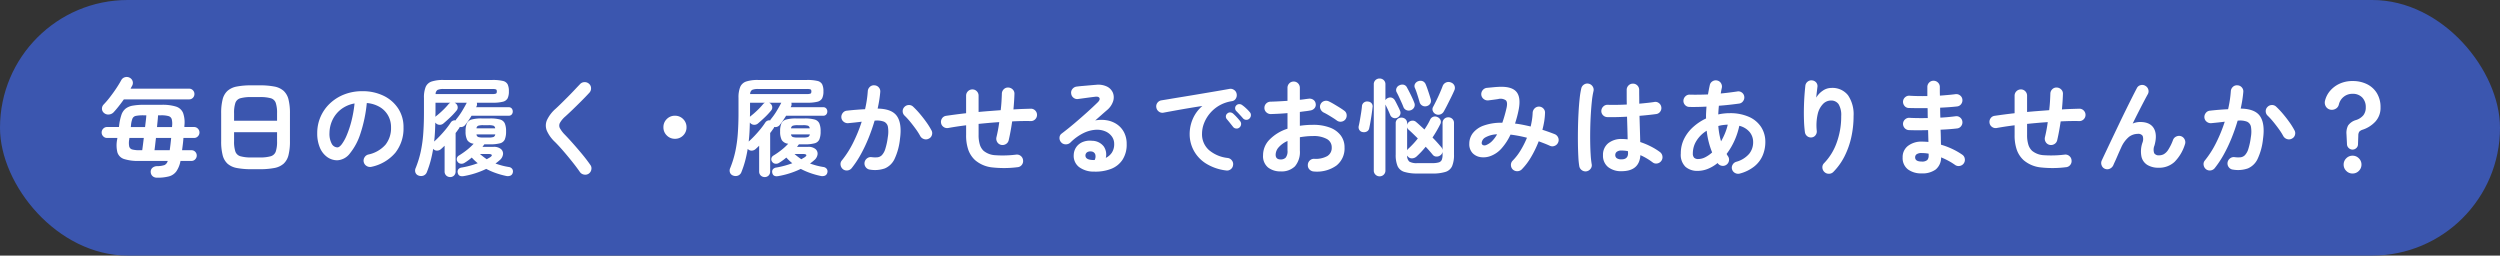
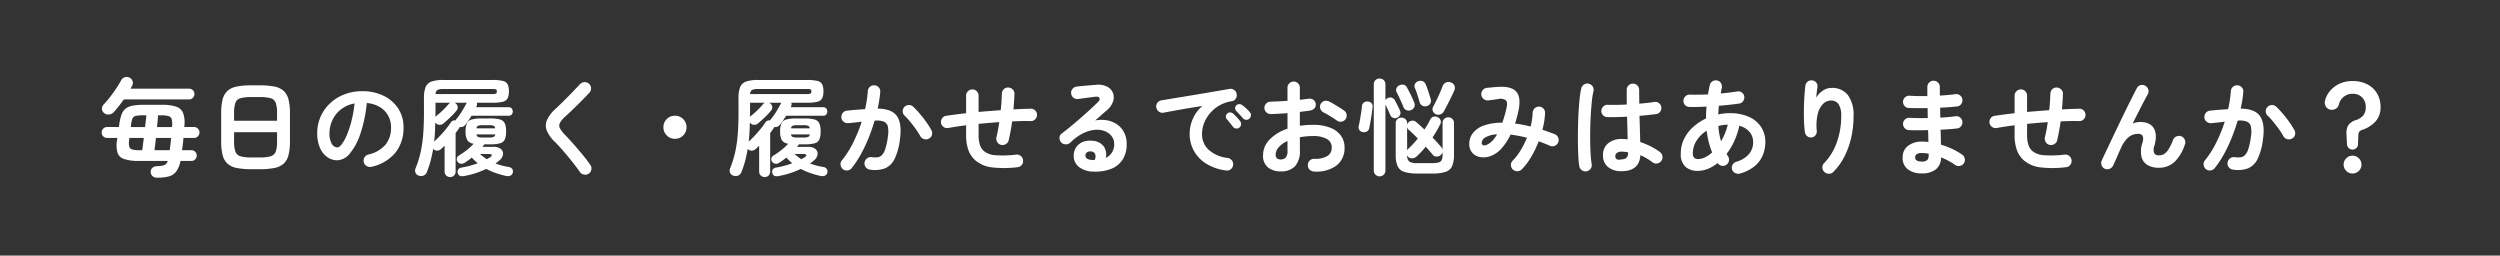
<svg xmlns="http://www.w3.org/2000/svg" width="763" height="78" viewBox="0 0 763 78">
  <rect x="0" y="0" width="763" height="78" fill="#333333" stroke="none" />
  <g id="tit_distress_01" transform="translate(-228 -2926)">
-     <rect id="長方形_86" data-name="長方形 86" width="763" height="78" rx="39" transform="translate(228 2926)" fill="#3b56af" />
-     <path id="パス_194" data-name="パス 194" d="M-334.08,3.232a1.981,1.981,0,0,1-1.328-.448A1.742,1.742,0,0,1-336,1.536a1.573,1.573,0,0,1,.512-1.312,2.178,2.178,0,0,1,1.408-.512,7.425,7.425,0,0,0,2.288-.336,1.873,1.873,0,0,0,.976-1.264h-8.8a13.692,13.692,0,0,1-4.512-.576,3.117,3.117,0,0,1-2.032-2,9.052,9.052,0,0,1-.08-3.984l.064-.448h-3.168a1.546,1.546,0,0,1-1.152-.5,1.624,1.624,0,0,1-.48-1.168,1.624,1.624,0,0,1,.48-1.168,1.546,1.546,0,0,1,1.152-.5h3.648l.064-.544a15.876,15.876,0,0,1,.688-3.168,4.134,4.134,0,0,1,1.264-1.888,4.877,4.877,0,0,1,2.208-.928,19.613,19.613,0,0,1,3.488-.256h5.344a13.781,13.781,0,0,1,4.352.544,3.437,3.437,0,0,1,2.16,1.936,8.742,8.742,0,0,1,.4,3.952v.352h2.976a1.546,1.546,0,0,1,1.152.5,1.624,1.624,0,0,1,.48,1.168,1.624,1.624,0,0,1-.48,1.168,1.546,1.546,0,0,1-1.152.5h-3.264q-.064.96-.176,1.888t-.24,1.856h2.88a1.519,1.519,0,0,1,1.136.48,1.6,1.6,0,0,1,.464,1.152,1.616,1.616,0,0,1-.464,1.136,1.5,1.5,0,0,1-1.136.5h-3.36a8.322,8.322,0,0,1-1.28,3.2,4.1,4.1,0,0,1-2.256,1.52A13.731,13.731,0,0,1-334.08,3.232Zm-16.16-19.744a1.665,1.665,0,0,1-.64-1.312,1.788,1.788,0,0,1,.544-1.312,27.023,27.023,0,0,0,1.888-2.208q.992-1.28,1.9-2.64t1.552-2.544a1.8,1.8,0,0,1,1.168-.912,1.873,1.873,0,0,1,1.488.208,1.77,1.77,0,0,1,.832,1.056,1.762,1.762,0,0,1-.16,1.344q-.128.224-.24.432t-.24.464h17.888a1.519,1.519,0,0,1,1.136.48,1.6,1.6,0,0,1,.464,1.152,1.6,1.6,0,0,1-.464,1.152,1.519,1.519,0,0,1-1.136.48h-19.936q-.768,1.088-1.568,2.1t-1.536,1.808a2.151,2.151,0,0,1-1.424.7A1.926,1.926,0,0,1-350.24-16.512Zm15.392,11.36h4.64q.128-.832.24-1.792t.208-1.952h-4.64q-.128,1.088-.24,2.064T-334.848-5.152Zm-4.512,0h.768q.1-.7.224-1.68t.256-2.064H-342.5l-.064.48a5.7,5.7,0,0,0,0,2.112,1.284,1.284,0,0,0,.944.928A8.464,8.464,0,0,0-339.36-5.152Zm5.28-7.072h4.576l.032-.384a5.683,5.683,0,0,0-.128-2.048,1.4,1.4,0,0,0-.976-.912,8.078,8.078,0,0,0-2.288-.24h-.9q-.032.7-.128,1.632T-334.08-12.224Zm-8,0h4.352q.128-1.056.24-1.984t.144-1.6h-.9a10.928,10.928,0,0,0-2.272.176,1.429,1.429,0,0,0-1.056.816,7.412,7.412,0,0,0-.448,2.048ZM-305.216.64a23,23,0,0,1-4.512-.368A5.884,5.884,0,0,1-312.56-1.04a5.269,5.269,0,0,1-1.488-2.608A16.766,16.766,0,0,1-314.5-7.9v-8.512a16.766,16.766,0,0,1,.448-4.256,5.269,5.269,0,0,1,1.488-2.608,5.884,5.884,0,0,1,2.832-1.312,23,23,0,0,1,4.512-.368h2.432a23,23,0,0,1,4.512.368,5.884,5.884,0,0,1,2.832,1.312,5.269,5.269,0,0,1,1.488,2.608,16.766,16.766,0,0,1,.448,4.256V-7.9a16.766,16.766,0,0,1-.448,4.256A5.269,5.269,0,0,1-295.44-1.04,5.884,5.884,0,0,1-298.272.272a23,23,0,0,1-4.512.368Zm0-3.584h2.432a11.8,11.8,0,0,0,3.408-.368,2.308,2.308,0,0,0,1.536-1.424,9.469,9.469,0,0,0,.4-3.168v-2.752h-13.12V-7.9a9.469,9.469,0,0,0,.4,3.168,2.311,2.311,0,0,0,1.552,1.424A11.828,11.828,0,0,0-305.216-2.944Zm-5.344-11.2h13.12v-2.272a9.619,9.619,0,0,0-.4-3.184,2.261,2.261,0,0,0-1.536-1.424,12.313,12.313,0,0,0-3.408-.352h-2.432a12.34,12.34,0,0,0-3.392.352A2.264,2.264,0,0,0-310.16-19.6a9.619,9.619,0,0,0-.4,3.184ZM-268.576-.1a1.955,1.955,0,0,1-1.5-.224,1.854,1.854,0,0,1-.9-1.184,1.847,1.847,0,0,1,.224-1.456,1.866,1.866,0,0,1,1.184-.88,9.6,9.6,0,0,0,5.232-3.008,8.134,8.134,0,0,0,1.68-5.28,7.273,7.273,0,0,0-.9-3.616,6.971,6.971,0,0,0-2.544-2.592,9.317,9.317,0,0,0-3.952-1.216,42.3,42.3,0,0,1-1.936,9.3,18.522,18.522,0,0,1-3.2,6.048A5.177,5.177,0,0,1-279.04-2.08a5.271,5.271,0,0,1-3.1-.992,6.652,6.652,0,0,1-2.224-2.848,11.005,11.005,0,0,1-.816-4.448,12.351,12.351,0,0,1,1.008-4.976,12.358,12.358,0,0,1,2.864-4.08,13.456,13.456,0,0,1,4.368-2.752,14.9,14.9,0,0,1,5.52-.992,14.505,14.505,0,0,1,6.48,1.392A11.055,11.055,0,0,1-260.48-17.9a10.266,10.266,0,0,1,1.632,5.776,11.948,11.948,0,0,1-2.48,7.728A13.094,13.094,0,0,1-268.576-.1Zm-10.432-5.92q.576,0,1.328-.976a13.042,13.042,0,0,0,1.52-2.768A30.32,30.32,0,0,0-274.752-14a37.25,37.25,0,0,0,.96-5.424,9.421,9.421,0,0,0-4.192,1.84,8.882,8.882,0,0,0-2.56,3.232,9.614,9.614,0,0,0-.9,3.92,6.378,6.378,0,0,0,.688,3.3A2.017,2.017,0,0,0-279.008-6.016Zm34.4,9.056a1.693,1.693,0,0,1-1.2-.464,1.647,1.647,0,0,1-.5-1.264v-7.84q-.256.256-.528.512t-.56.512a1.869,1.869,0,0,1-1.168.48,1.5,1.5,0,0,1-1.168-.48l-.064-.064q-.32,1.92-.784,3.664A29.008,29.008,0,0,1-251.712,1.5a1.8,1.8,0,0,1-.992,1.072,2.06,2.06,0,0,1-1.536.016,1.543,1.543,0,0,1-.96-.9,1.81,1.81,0,0,1,.064-1.408,30.869,30.869,0,0,0,1.536-4.96,39.757,39.757,0,0,0,.768-5.424q.224-2.928.224-6.576V-21.12a8.5,8.5,0,0,1,.528-3.36,3.011,3.011,0,0,1,1.84-1.648,11.1,11.1,0,0,1,3.584-.464h14.912a13.355,13.355,0,0,1,3.2.288,2.153,2.153,0,0,1,1.472,1.04,4.771,4.771,0,0,1,.384,2.128,4.771,4.771,0,0,1-.384,2.128,2.193,2.193,0,0,1-1.456,1.056,12.142,12.142,0,0,1-3.12.3h-4.832a1.934,1.934,0,0,1,.064.528,1.39,1.39,0,0,1-.16.624l-.128.224h9.952a1.139,1.139,0,0,1,.928.384,1.4,1.4,0,0,1,.32.928,1.357,1.357,0,0,1-.32.9,1.139,1.139,0,0,1-.928.384H-238.08q-.448.736-.928,1.44T-240-12.9a1.653,1.653,0,0,1-1.7.64,1.476,1.476,0,0,1-.192.416q-.256.352-.512.72t-.544.72V1.312a1.676,1.676,0,0,1-.48,1.264A1.638,1.638,0,0,1-244.608,3.04Zm4.288-.32q-1.728.352-1.984-.992a1.253,1.253,0,0,1,.224-1.1,1.645,1.645,0,0,1,1.056-.5,27.294,27.294,0,0,0,4.832-1.312,15.389,15.389,0,0,1-1.824-1.728q-.512.448-1.088.864t-1.152.768a1.678,1.678,0,0,1-1.136.24,1.316,1.316,0,0,1-.976-.624,1.278,1.278,0,0,1-.208-1.008,1.3,1.3,0,0,1,.624-.848,24.081,24.081,0,0,0,2.416-1.68,16.865,16.865,0,0,0,2.1-1.936,2.628,2.628,0,0,1-1.968-1.12,5.506,5.506,0,0,1-.5-2.656,5.917,5.917,0,0,1,.4-2.448,2.222,2.222,0,0,1,1.472-1.168,11.247,11.247,0,0,1,3.056-.32h2.5a11.219,11.219,0,0,1,3.072.32,2.217,2.217,0,0,1,1.456,1.168,5.917,5.917,0,0,1,.4,2.448,6.261,6.261,0,0,1-.384,2.464,2.159,2.159,0,0,1-1.456,1.184,11.4,11.4,0,0,1-3.088.32h-1.7l-.576.768h3.328a3.331,3.331,0,0,1,2.32.672,1.854,1.854,0,0,1,.624,1.616A2.787,2.787,0,0,1-229.5-2.112q-.288.256-.608.512t-.672.512q.9.32,1.888.592a20.909,20.909,0,0,0,2.176.464,1.5,1.5,0,0,1,1.056.608,1.346,1.346,0,0,1,.16,1.12,1.278,1.278,0,0,1-.768.928,2.247,2.247,0,0,1-1.312.064,24.464,24.464,0,0,1-3.184-.9A20.816,20.816,0,0,1-233.6.544,25.82,25.82,0,0,1-240.32,2.72ZM-249.056-22.3h17.28a2.839,2.839,0,0,0,1.168-.144q.24-.144.24-.656,0-.48-.24-.608a3.033,3.033,0,0,0-1.136-.128H-246.56a4.477,4.477,0,0,0-1.888.272A1.482,1.482,0,0,0-249.056-22.3Zm-.448,14.5q.864-.768,1.792-1.744t1.776-2.016a23.682,23.682,0,0,0,1.456-1.968,1.493,1.493,0,0,1,1.536-.736,1.29,1.29,0,0,0,.112-.208.664.664,0,0,1,.144-.208,20.808,20.808,0,0,0,1.7-2.4q.8-1.312,1.44-2.56h-3.712a.808.808,0,0,1,.192.1l.192.128a1.592,1.592,0,0,1,.56,1.024,1.422,1.422,0,0,1-.336,1.12,22.5,22.5,0,0,1-1.92,2.064q-1.088,1.04-2.08,1.872a1.664,1.664,0,0,1-1.216.416,1.561,1.561,0,0,1-1.152-.544l-.128-.128q-.032,1.568-.112,3.008T-249.5-7.808Zm.384-7.52a1.143,1.143,0,0,1,.32-.32,24.019,24.019,0,0,0,1.888-1.648,20.844,20.844,0,0,0,1.76-1.872,1.55,1.55,0,0,1,.608-.48h-4.544v2.912q0,.352-.016.7T-249.12-15.328Zm14.624,6.3h1.568a4.937,4.937,0,0,0,1.52-.16.965.965,0,0,0,.56-.8h-5.728a.9.9,0,0,0,.544.8A5.107,5.107,0,0,0-234.5-9.024Zm-2.08-2.816h5.7a.9.9,0,0,0-.528-.8,4.937,4.937,0,0,0-1.52-.16H-234.5a5.107,5.107,0,0,0-1.536.16A.9.9,0,0,0-236.576-11.84Zm3.136,9.44q.256-.16.48-.288l.448-.256q.736-.48.592-.768T-232.928-4h-2.592q.512.448,1.04.848T-233.44-2.4ZM-202.3,1.984a1.845,1.845,0,0,1-1.44.3,1.9,1.9,0,0,1-1.248-.752q-1.088-1.568-2.448-3.264t-2.7-3.248q-1.344-1.552-2.432-2.64A10.549,10.549,0,0,1-215.1-11.1a4.185,4.185,0,0,1,.032-3.248,10.64,10.64,0,0,1,2.656-3.472q.672-.608,1.616-1.536t2-1.984q1.056-1.056,2.048-2.112t1.792-1.888a1.846,1.846,0,0,1,1.36-.592,1.9,1.9,0,0,1,1.392.528,1.743,1.743,0,0,1,.592,1.328,1.9,1.9,0,0,1-.528,1.392q-1.12,1.216-2.48,2.576t-2.64,2.592q-1.28,1.232-2.208,2.064a7.455,7.455,0,0,0-1.648,1.968,1.732,1.732,0,0,0,0,1.616,9.08,9.08,0,0,0,1.52,1.984q1.088,1.12,2.48,2.688t2.8,3.264q1.408,1.7,2.464,3.232A1.715,1.715,0,0,1-201.52.72,1.874,1.874,0,0,1-202.3,1.984ZM-176-8.64a3.4,3.4,0,0,1-2.5-1.024,3.4,3.4,0,0,1-1.024-2.5,3.4,3.4,0,0,1,1.024-2.5A3.4,3.4,0,0,1-176-15.68a3.4,3.4,0,0,1,2.5,1.024,3.4,3.4,0,0,1,1.024,2.5,3.4,3.4,0,0,1-1.024,2.5A3.4,3.4,0,0,1-176-8.64Zm27.392,11.68a1.693,1.693,0,0,1-1.2-.464,1.647,1.647,0,0,1-.5-1.264v-7.84q-.256.256-.528.512t-.56.512a1.869,1.869,0,0,1-1.168.48,1.5,1.5,0,0,1-1.168-.48l-.064-.064q-.32,1.92-.784,3.664A29.008,29.008,0,0,1-155.712,1.5a1.8,1.8,0,0,1-.992,1.072,2.06,2.06,0,0,1-1.536.016,1.543,1.543,0,0,1-.96-.9,1.81,1.81,0,0,1,.064-1.408,30.869,30.869,0,0,0,1.536-4.96,39.757,39.757,0,0,0,.768-5.424q.224-2.928.224-6.576V-21.12a8.5,8.5,0,0,1,.528-3.36,3.011,3.011,0,0,1,1.84-1.648,11.1,11.1,0,0,1,3.584-.464h14.912a13.355,13.355,0,0,1,3.2.288,2.153,2.153,0,0,1,1.472,1.04,4.771,4.771,0,0,1,.384,2.128,4.771,4.771,0,0,1-.384,2.128,2.193,2.193,0,0,1-1.456,1.056,12.142,12.142,0,0,1-3.12.3h-4.832a1.934,1.934,0,0,1,.064.528,1.39,1.39,0,0,1-.16.624l-.128.224h9.952a1.139,1.139,0,0,1,.928.384,1.4,1.4,0,0,1,.32.928,1.357,1.357,0,0,1-.32.9,1.139,1.139,0,0,1-.928.384H-142.08q-.448.736-.928,1.44T-144-12.9a1.653,1.653,0,0,1-1.7.64,1.476,1.476,0,0,1-.192.416q-.256.352-.512.72t-.544.72V1.312a1.676,1.676,0,0,1-.48,1.264A1.638,1.638,0,0,1-148.608,3.04Zm4.288-.32q-1.728.352-1.984-.992a1.253,1.253,0,0,1,.224-1.1,1.645,1.645,0,0,1,1.056-.5,27.294,27.294,0,0,0,4.832-1.312,15.389,15.389,0,0,1-1.824-1.728q-.512.448-1.088.864t-1.152.768a1.678,1.678,0,0,1-1.136.24,1.316,1.316,0,0,1-.976-.624,1.278,1.278,0,0,1-.208-1.008,1.3,1.3,0,0,1,.624-.848,24.081,24.081,0,0,0,2.416-1.68,16.865,16.865,0,0,0,2.1-1.936,2.628,2.628,0,0,1-1.968-1.12,5.506,5.506,0,0,1-.5-2.656,5.917,5.917,0,0,1,.4-2.448,2.222,2.222,0,0,1,1.472-1.168,11.247,11.247,0,0,1,3.056-.32h2.5a11.219,11.219,0,0,1,3.072.32,2.217,2.217,0,0,1,1.456,1.168,5.917,5.917,0,0,1,.4,2.448,6.261,6.261,0,0,1-.384,2.464,2.159,2.159,0,0,1-1.456,1.184,11.4,11.4,0,0,1-3.088.32h-1.7l-.576.768h3.328a3.331,3.331,0,0,1,2.32.672,1.854,1.854,0,0,1,.624,1.616A2.787,2.787,0,0,1-133.5-2.112q-.288.256-.608.512t-.672.512q.9.32,1.888.592a20.909,20.909,0,0,0,2.176.464,1.5,1.5,0,0,1,1.056.608,1.346,1.346,0,0,1,.16,1.12,1.278,1.278,0,0,1-.768.928,2.247,2.247,0,0,1-1.312.064,24.464,24.464,0,0,1-3.184-.9A20.816,20.816,0,0,1-137.6.544,25.82,25.82,0,0,1-144.32,2.72ZM-153.056-22.3h17.28a2.839,2.839,0,0,0,1.168-.144q.24-.144.24-.656,0-.48-.24-.608a3.033,3.033,0,0,0-1.136-.128H-150.56a4.477,4.477,0,0,0-1.888.272A1.482,1.482,0,0,0-153.056-22.3Zm-.448,14.5q.864-.768,1.792-1.744t1.776-2.016a23.682,23.682,0,0,0,1.456-1.968,1.493,1.493,0,0,1,1.536-.736,1.29,1.29,0,0,0,.112-.208.664.664,0,0,1,.144-.208,20.808,20.808,0,0,0,1.7-2.4q.8-1.312,1.44-2.56h-3.712a.808.808,0,0,1,.192.1l.192.128a1.592,1.592,0,0,1,.56,1.024,1.422,1.422,0,0,1-.336,1.12,22.5,22.5,0,0,1-1.92,2.064q-1.088,1.04-2.08,1.872a1.664,1.664,0,0,1-1.216.416,1.561,1.561,0,0,1-1.152-.544l-.128-.128q-.032,1.568-.112,3.008T-153.5-7.808Zm.384-7.52a1.143,1.143,0,0,1,.32-.32,24.019,24.019,0,0,0,1.888-1.648,20.844,20.844,0,0,0,1.76-1.872,1.55,1.55,0,0,1,.608-.48h-4.544v2.912q0,.352-.016.7T-153.12-15.328Zm14.624,6.3h1.568a4.937,4.937,0,0,0,1.52-.16.965.965,0,0,0,.56-.8h-5.728a.9.9,0,0,0,.544.8A5.107,5.107,0,0,0-138.5-9.024Zm-2.08-2.816h5.7a.9.9,0,0,0-.528-.8,4.937,4.937,0,0,0-1.52-.16H-138.5a5.107,5.107,0,0,0-1.536.16A.9.9,0,0,0-140.576-11.84Zm3.136,9.44q.256-.16.48-.288l.448-.256q.736-.48.592-.768T-136.928-4h-2.592q.512.448,1.04.848T-137.44-2.4ZM-116.48.768a1.825,1.825,0,0,1-1.28-.72,1.882,1.882,0,0,1-.384-1.424,1.942,1.942,0,0,1,.752-1.28A1.831,1.831,0,0,1-116-3.04a7.974,7.974,0,0,0,1.792.048,2.243,2.243,0,0,0,1.36-.656,4.8,4.8,0,0,0,1.04-1.888,20.33,20.33,0,0,0,.768-3.616,9.172,9.172,0,0,0,.032-3.152,2.115,2.115,0,0,0-1.216-1.568,6.2,6.2,0,0,0-2.848-.3q-.768,2.624-1.824,5.248a45.489,45.489,0,0,1-2.352,4.976,30.1,30.1,0,0,1-2.8,4.24,1.892,1.892,0,0,1-1.264.72A1.852,1.852,0,0,1-124.736.64a2.014,2.014,0,0,1-.72-1.3,1.7,1.7,0,0,1,.4-1.392,28.859,28.859,0,0,0,3.44-5.408,44.975,44.975,0,0,0,2.608-6.4q-.992.128-2.032.24t-2.064.208a1.947,1.947,0,0,1-1.392-.416,1.825,1.825,0,0,1-.72-1.28,1.96,1.96,0,0,1,.432-1.424,1.743,1.743,0,0,1,1.264-.688q1.376-.16,2.784-.272t2.752-.176a34.515,34.515,0,0,0,.832-5.5,1.948,1.948,0,0,1,.64-1.328,1.746,1.746,0,0,1,1.376-.464,1.807,1.807,0,0,1,1.328.624,1.794,1.794,0,0,1,.464,1.392q-.1,1.184-.3,2.464t-.5,2.624q4.384.064,5.92,2.336t.9,6.88A18.812,18.812,0,0,1-108.976-2.5,5.791,5.791,0,0,1-111.952.4,9.155,9.155,0,0,1-116.48.768ZM-98.5-8.7a1.836,1.836,0,0,1-1.456.16,2,2,0,0,1-1.168-.9,18.911,18.911,0,0,0-1.376-2.176q-.832-1.152-1.712-2.224a21.227,21.227,0,0,0-1.68-1.84,1.852,1.852,0,0,1-.608-1.312,1.781,1.781,0,0,1,.512-1.344,1.868,1.868,0,0,1,1.328-.608,1.8,1.8,0,0,1,1.36.512,25.919,25.919,0,0,1,2.064,2.192q1.04,1.232,1.952,2.512A21.626,21.626,0,0,1-97.76-11.3a1.794,1.794,0,0,1,.192,1.472A1.745,1.745,0,0,1-98.5-8.7ZM-71.488.032A32.785,32.785,0,0,1-79.12.1a9.571,9.571,0,0,1-5.3-2.24,7.885,7.885,0,0,1-2.048-3.12,13.4,13.4,0,0,1-.672-4.56v-2.944q-1.536.192-2.912.4t-2.56.432a1.84,1.84,0,0,1-1.408-.32,1.788,1.788,0,0,1-.768-1.216,1.878,1.878,0,0,1,.3-1.408,1.734,1.734,0,0,1,1.2-.768q1.312-.192,2.864-.4t3.28-.4v-5.344a1.852,1.852,0,0,1,.56-1.36,1.852,1.852,0,0,1,1.36-.56,1.8,1.8,0,0,1,1.344.56,1.88,1.88,0,0,1,.544,1.36v4.96q1.664-.16,3.376-.288t3.376-.256q.16-1.376.24-2.656t.112-2.4a1.912,1.912,0,0,1,.592-1.344,1.771,1.771,0,0,1,1.36-.512,1.969,1.969,0,0,1,1.36.592,1.746,1.746,0,0,1,.528,1.36q-.032,1.088-.112,2.288T-72.7-17.6q1.408-.1,2.752-.144t2.56-.08a1.8,1.8,0,0,1,1.344.56,1.841,1.841,0,0,1,.544,1.328,1.841,1.841,0,0,1-.544,1.328,1.8,1.8,0,0,1-1.344.56q-2.656-.064-5.7.1-.224,1.568-.5,3.056t-.56,2.7a1.821,1.821,0,0,1-.864,1.168,1.947,1.947,0,0,1-1.44.24,1.832,1.832,0,0,1-1.2-.864,1.947,1.947,0,0,1-.24-1.44q.256-1.056.48-2.24t.384-2.4q-1.568.1-3.152.24t-3.152.3v3.36a9.79,9.79,0,0,0,.384,2.976A4.3,4.3,0,0,0-81.792-4.96a6.105,6.105,0,0,0,3.52,1.328,33.2,33.2,0,0,0,6.4-.176,1.818,1.818,0,0,1,1.424.416A1.821,1.821,0,0,1-69.76-2.08a1.849,1.849,0,0,1-.4,1.424A1.8,1.8,0,0,1-71.488.032ZM-48.1,1.376A7.428,7.428,0,0,1-52.688-.032,4.294,4.294,0,0,1-54.3-3.712a4.438,4.438,0,0,1,.784-2.4,4.472,4.472,0,0,1,1.968-1.552A5.748,5.748,0,0,1-48.7-8.032,4.512,4.512,0,0,1-45.12-6.288a4.345,4.345,0,0,1,.608,3.472A4.707,4.707,0,0,0-42.672-4.4a4.655,4.655,0,0,0,.72-2.7,3.79,3.79,0,0,0-.72-2.256,4.694,4.694,0,0,0-2.016-1.568,6.534,6.534,0,0,0-2.992-.464,10.023,10.023,0,0,0-3.648,1.008,15.042,15.042,0,0,0-4,2.9,1.959,1.959,0,0,1-1.44.528,1.809,1.809,0,0,1-1.408-.656,1.907,1.907,0,0,1-.464-1.392,1.575,1.575,0,0,1,.656-1.232q1.984-1.5,3.968-3.184t3.792-3.312q1.808-1.632,3.184-2.976.864-.832.592-1.376t-1.392-.384q-1.088.128-2.48.32t-2.608.352a1.774,1.774,0,0,1-1.408-.352,1.806,1.806,0,0,1-.736-1.28,1.728,1.728,0,0,1,.352-1.392,1.942,1.942,0,0,1,1.28-.752q.7-.1,1.776-.192t2.208-.192q1.136-.1,1.936-.16a6.128,6.128,0,0,1,3.392.544,3.727,3.727,0,0,1,1.792,1.9,3.825,3.825,0,0,1,.048,2.608,5.93,5.93,0,0,1-1.84,2.656q-.64.544-1.616,1.408t-2,1.76a9.718,9.718,0,0,1,3.552-.048A7.807,7.807,0,0,1-41.1-13.056a6.667,6.667,0,0,1,2.16,2.448,7.556,7.556,0,0,1,.8,3.568,8.453,8.453,0,0,1-1.28,4.816A7.374,7.374,0,0,1-42.944.56,13.211,13.211,0,0,1-48.1,1.376Zm-.576-3.552h.192a2.243,2.243,0,0,1,.24.016,1.238,1.238,0,0,0,.336-.016,2.286,2.286,0,0,0,.16-1.76A1.354,1.354,0,0,0-48.9-4.768a1.913,1.913,0,0,0-1.264.208,1.2,1.2,0,0,0-.56.976Q-50.752-2.3-48.672-2.176Zm40.864,3.2a14.935,14.935,0,0,1-6.24-2.192,10.656,10.656,0,0,1-3.664-3.984,10.513,10.513,0,0,1-1.2-4.864A11.609,11.609,0,0,1-17.92-14.8a10.936,10.936,0,0,1,2.88-3.856q-1.92.288-4.1.656t-4.208.736q-2.032.368-3.568.656a1.78,1.78,0,0,1-1.424-.352,1.923,1.923,0,0,1-.752-1.248,1.813,1.813,0,0,1,.336-1.424,1.883,1.883,0,0,1,1.264-.752q1.024-.16,2.624-.432t3.584-.592q1.984-.32,4.064-.672l4.08-.688q2-.336,3.664-.624t2.72-.48a1.833,1.833,0,0,1,1.392.32,1.757,1.757,0,0,1,.784,1.184,1.947,1.947,0,0,1-.24,1.44,1.608,1.608,0,0,1-1.168.8,10.956,10.956,0,0,0-3.936,1.36,10.792,10.792,0,0,0-2.864,2.432,10.575,10.575,0,0,0-1.76,3.008,8.871,8.871,0,0,0-.592,3.12A6.421,6.421,0,0,0-13.024-5.2a10.574,10.574,0,0,0,5.76,2.416,1.9,1.9,0,0,1,1.248.768A1.774,1.774,0,0,1-5.664-.608,1.806,1.806,0,0,1-6.4.672,1.774,1.774,0,0,1-7.808,1.024Zm4.064-13.088a1.281,1.281,0,0,1-1.008.288A1.3,1.3,0,0,1-5.7-12.32q-.352-.448-.9-1.136t-.992-1.2a1.23,1.23,0,0,1-.272-.848,1.126,1.126,0,0,1,.432-.848,1.2,1.2,0,0,1,.88-.336,1.458,1.458,0,0,1,.912.368,14.672,14.672,0,0,1,1.1,1.088q.624.672,1.04,1.216a1.3,1.3,0,0,1,.272,1.024A1.377,1.377,0,0,1-3.744-12.064Zm3.072-2.752a1.269,1.269,0,0,1-1.008.384,1.33,1.33,0,0,1-.976-.48Q-3.04-15.36-3.632-16T-4.7-17.12a1.181,1.181,0,0,1-.336-.832,1.173,1.173,0,0,1,.368-.9,1.232,1.232,0,0,1,.864-.368,1.409,1.409,0,0,1,.928.3,10.8,10.8,0,0,1,1.184.976,12.276,12.276,0,0,1,1.12,1.168,1.278,1.278,0,0,1,.352.976A1.461,1.461,0,0,1-.672-14.816ZM19.04,1.344A1.969,1.969,0,0,1,17.68.752a1.746,1.746,0,0,1-.528-1.36A1.863,1.863,0,0,1,17.728-2,1.8,1.8,0,0,1,19.1-2.528a7.318,7.318,0,0,0,3.984-.832,2.9,2.9,0,0,0,1.36-2.624A2.856,2.856,0,0,0,22.96-8.576a8.277,8.277,0,0,0-4.24-.9q-1.088,0-2.08.1t-1.92.256v4.032a6.751,6.751,0,0,1-1.5,4.848A5.785,5.785,0,0,1,8.864,1.312,6.1,6.1,0,0,1,5.024.128,4.468,4.468,0,0,1,3.488-3.648a6.758,6.758,0,0,1,2-4.768,13.278,13.278,0,0,1,5.456-3.3V-16.48q-1.376.128-2.672.192t-2.416.1a1.934,1.934,0,0,1-1.376-.544A1.775,1.775,0,0,1,3.9-18.08a1.8,1.8,0,0,1,.56-1.344,1.88,1.88,0,0,1,1.36-.544q1.12-.032,2.432-.1t2.688-.16V-24.16a1.919,1.919,0,0,1,.544-1.392,1.8,1.8,0,0,1,1.344-.56,1.8,1.8,0,0,1,1.344.56,1.919,1.919,0,0,1,.544,1.392v3.616q.736-.064,1.376-.16t1.248-.16a1.979,1.979,0,0,1,1.44.288,1.7,1.7,0,0,1,.768,1.216,1.645,1.645,0,0,1-.352,1.376,2.019,2.019,0,0,1-1.28.7q-.672.128-1.488.224t-1.712.224v4.224a27.4,27.4,0,0,1,4.064-.288,14.05,14.05,0,0,1,5.088.832A7.342,7.342,0,0,1,27.184-9.68a5.971,5.971,0,0,1,1.168,3.7,6.619,6.619,0,0,1-2.464,5.5A10.259,10.259,0,0,1,19.04,1.344Zm6.976-15.552q-.512-.384-1.248-.848t-1.472-.9q-.736-.432-1.28-.688a2.053,2.053,0,0,1-1.008-1.088,1.739,1.739,0,0,1,.016-1.44,1.825,1.825,0,0,1,1.136-.992,1.92,1.92,0,0,1,1.456.128q.672.32,1.536.832t1.712,1.04q.848.528,1.392.944A1.68,1.68,0,0,1,28.992-16a1.955,1.955,0,0,1-.352,1.408,1.871,1.871,0,0,1-1.232.72A1.868,1.868,0,0,1,26.016-14.208ZM8.864-2.336a2.088,2.088,0,0,0,1.52-.544,3.145,3.145,0,0,0,.56-2.208v-2.88a7.712,7.712,0,0,0-2.672,1.9,3.494,3.494,0,0,0-.944,2.288Q7.328-2.336,8.864-2.336ZM50.592,1.952a12.913,12.913,0,0,1-4.016-.5A3.266,3.266,0,0,1,44.544-.3a8.739,8.739,0,0,1-.576-3.536v-9.5a1.66,1.66,0,0,1,.512-1.3A1.75,1.75,0,0,1,45.7-15.1a1.792,1.792,0,0,1,1.248.464,1.66,1.66,0,0,1,.512,1.3v.448a1.632,1.632,0,0,1,.384-.736,1.716,1.716,0,0,1,1.136-.544,1.534,1.534,0,0,1,1.2.384q.576.48,1.216,1.072t1.344,1.232q.544-.8.992-1.568a16.424,16.424,0,0,0,.768-1.472,1.637,1.637,0,0,1,.992-.864,1.694,1.694,0,0,1,1.312.16,1.673,1.673,0,0,1,.864.912,1.5,1.5,0,0,1-.128,1.264A36.7,36.7,0,0,1,55.2-9.024q.8.8,1.472,1.552t1.184,1.36a1.728,1.728,0,0,1,.416.864V-13.44a1.671,1.671,0,0,1,.512-1.28A1.718,1.718,0,0,1,60-15.2a1.758,1.758,0,0,1,1.248.48,1.671,1.671,0,0,1,.512,1.28v9.6A8.739,8.739,0,0,1,61.184-.3a3.264,3.264,0,0,1-2.016,1.76,12.887,12.887,0,0,1-4.032.5ZM39.04,2.816a1.743,1.743,0,0,1-1.232-.5,1.7,1.7,0,0,1-.528-1.3V-25.248a1.684,1.684,0,0,1,.528-1.312,1.774,1.774,0,0,1,1.232-.48,1.814,1.814,0,0,1,1.264.48,1.684,1.684,0,0,1,.528,1.312v4.832a1.4,1.4,0,0,1,.768-.672,1.572,1.572,0,0,1,1.216-.08,1.736,1.736,0,0,1,.928.848q.224.384.528.992l.592,1.184a9.349,9.349,0,0,1,.416.928,1.5,1.5,0,0,1,.032,1.248,1.674,1.674,0,0,1-.9.9,1.463,1.463,0,0,1-1.232.032,1.558,1.558,0,0,1-.88-.864q-.256-.64-.7-1.6t-.768-1.6V1.024a1.7,1.7,0,0,1-.528,1.3A1.782,1.782,0,0,1,39.04,2.816ZM56.192-16.16a1.743,1.743,0,0,1-.88-.928,1.39,1.39,0,0,1,.048-1.248q.416-.768.992-1.936t1.1-2.384q.528-1.216.848-2.08a1.893,1.893,0,0,1,1.056-1.1,1.891,1.891,0,0,1,1.5.016,1.813,1.813,0,0,1,1.04.96,1.742,1.742,0,0,1-.048,1.472q-.352.832-.944,2.032t-1.2,2.4q-.608,1.2-1.088,2.032a1.871,1.871,0,0,1-1.056.848A1.764,1.764,0,0,1,56.192-16.16Zm-22.3,5.472a1.425,1.425,0,0,1-1.024-.656,1.579,1.579,0,0,1-.192-1.168q.192-.8.384-1.92t.368-2.24q.176-1.12.24-1.92a1.482,1.482,0,0,1,.624-1.136A1.6,1.6,0,0,1,35.552-20,1.449,1.449,0,0,1,36.9-18.24q-.1.96-.272,2.128t-.368,2.3q-.192,1.136-.384,1.968a1.365,1.365,0,0,1-.688.96A1.886,1.886,0,0,1,33.888-10.688Zm16.7,9.472h4.544A6.651,6.651,0,0,0,57.12-1.44a1.413,1.413,0,0,0,.912-.784,4.258,4.258,0,0,0,.24-1.616v-.832a1.612,1.612,0,0,1-.608,1.024,1.838,1.838,0,0,1-1.248.432,1.471,1.471,0,0,1-1.152-.56q-.416-.512-.96-1.136t-1.184-1.3a26.3,26.3,0,0,1-2.752,2.944,2.193,2.193,0,0,1-1.312.592A1.555,1.555,0,0,1,47.712-3.2a1.746,1.746,0,0,1-.128-.144q-.064-.08-.128-.176a2.37,2.37,0,0,0,.672,1.84A4.434,4.434,0,0,0,50.592-1.216Zm-1.984-16.16a1.786,1.786,0,0,1-1.328,0,1.649,1.649,0,0,1-.944-.928q-.224-.608-.592-1.424t-.752-1.648q-.384-.832-.7-1.408a1.436,1.436,0,0,1-.08-1.3,1.618,1.618,0,0,1,.88-.88,1.978,1.978,0,0,1,1.312-.176,1.55,1.55,0,0,1,1.024.88q.32.576.752,1.424t.832,1.712q.4.864.624,1.472a1.639,1.639,0,0,1,0,1.344A1.768,1.768,0,0,1,48.608-17.376Zm4.864-1.248a1.7,1.7,0,0,1-1.392-.144,1.722,1.722,0,0,1-.816-1.04q-.16-.576-.4-1.376t-.512-1.6q-.272-.8-.528-1.376a1.381,1.381,0,0,1,.08-1.312,1.766,1.766,0,0,1,1.008-.768,1.882,1.882,0,0,1,1.328.032,1.789,1.789,0,0,1,.912,1.024q.224.512.512,1.344t.56,1.68q.272.848.432,1.424a1.718,1.718,0,0,1-.1,1.264A1.706,1.706,0,0,1,53.472-18.624ZM47.456-5.152a2.709,2.709,0,0,1,.384-.48q.672-.608,1.424-1.408t1.456-1.7q-.768-.768-1.5-1.472T47.9-11.424a1.6,1.6,0,0,1-.448-.736ZM79.744.768a1.885,1.885,0,0,1-.608-1.344,1.821,1.821,0,0,1,.512-1.376A16.735,16.735,0,0,0,82.08-5.1,27.8,27.8,0,0,0,84.032-8.96a39.042,39.042,0,0,0-5.024-.96A17.071,17.071,0,0,1,76.32-5.76a8.335,8.335,0,0,1-3.2,2.3,6.126,6.126,0,0,1-3.136.432A4.261,4.261,0,0,1,67.44-4.256a3.93,3.93,0,0,1-1.008-2.88,5.285,5.285,0,0,1,1.056-3.2,7.231,7.231,0,0,1,3.28-2.32,15.818,15.818,0,0,1,5.744-.88,40.716,40.716,0,0,0,1.248-4.352q.448-1.856-.16-2.48a2.824,2.824,0,0,0-2.368-.4q-.608.1-1.568.224t-1.5.192a1.99,1.99,0,0,1-1.408-.48,1.842,1.842,0,0,1-.672-1.312,1.935,1.935,0,0,1,.48-1.392,1.865,1.865,0,0,1,1.312-.656l1.664-.16q.992-.1,1.632-.128,4.032-.256,5.552,1.408t.784,5.5q-.224,1.152-.512,2.224t-.608,2.064q1.152.128,2.368.368t2.4.528q.256-1.088.416-2.128a16.86,16.86,0,0,0,.192-2,2.035,2.035,0,0,1,.56-1.36,1.856,1.856,0,0,1,1.328-.592,1.852,1.852,0,0,1,1.36.56,1.746,1.746,0,0,1,.528,1.36A19.144,19.144,0,0,1,89.3-14a25.9,25.9,0,0,1-.56,2.608q.992.32,1.936.656t1.84.688a1.906,1.906,0,0,1,1.04,1.056,1.814,1.814,0,0,1-.016,1.472A1.855,1.855,0,0,1,92.512-6.5a1.773,1.773,0,0,1-1.472,0q-.832-.384-1.7-.72t-1.728-.656a32.218,32.218,0,0,1-2.32,4.8A18.88,18.88,0,0,1,82.464.672a1.924,1.924,0,0,1-1.328.576A1.968,1.968,0,0,1,79.744.768ZM71.776-6.816A5.222,5.222,0,0,0,73.344-7.9a9.355,9.355,0,0,0,1.568-2.112,7.861,7.861,0,0,0-3.6.96,2.136,2.136,0,0,0-1.1,1.632.743.743,0,0,0,.4.72A1.424,1.424,0,0,0,71.776-6.816ZM112.9,1.248a6.311,6.311,0,0,1-4.112-1.264,4.414,4.414,0,0,1-1.552-3.632,4.493,4.493,0,0,1,1.552-3.6,6.361,6.361,0,0,1,4.272-1.328,15.353,15.353,0,0,1,1.7.1q-.032-1.5-.08-3.28t-.112-3.632q-1.7.1-3.28.128t-2.736,0a1.856,1.856,0,0,1-1.328-.592,1.8,1.8,0,0,1-.5-1.36,1.946,1.946,0,0,1,.624-1.3,1.757,1.757,0,0,1,1.328-.5q1.12.032,2.64.016T114.5-19.1q-.032-1.216-.032-2.336v-2.112a1.88,1.88,0,0,1,.544-1.36,1.8,1.8,0,0,1,1.344-.56,1.837,1.837,0,0,1,1.376.56,1.88,1.88,0,0,1,.544,1.36q0,.992.016,2.048t.016,2.144q1.408-.128,2.576-.256t1.968-.256a1.708,1.708,0,0,1,1.408.3,1.845,1.845,0,0,1,.768,1.232,1.806,1.806,0,0,1-.336,1.408,1.731,1.731,0,0,1-1.232.736q-.9.128-2.224.272t-2.864.272q.064,2.24.128,4.32t.1,3.68A22.466,22.466,0,0,1,121.9-6.272a19.07,19.07,0,0,1,2.7,1.664,1.911,1.911,0,0,1,.768,1.264,1.869,1.869,0,0,1-.32,1.424,1.916,1.916,0,0,1-1.232.8,1.706,1.706,0,0,1-1.424-.32,19.418,19.418,0,0,0-1.76-1.184,17.435,17.435,0,0,0-1.984-1.024Q118.336,1.248,112.9,1.248ZM102.24,1.28A1.9,1.9,0,0,1,100.8.96,1.908,1.908,0,0,1,100-.256a23.97,23.97,0,0,1-.288-2.88q-.1-1.824-.128-4.1t.016-4.72q.048-2.448.176-4.768t.336-4.224a25.027,25.027,0,0,1,.5-3.088,1.879,1.879,0,0,1,.864-1.184,1.8,1.8,0,0,1,1.44-.224,1.879,1.879,0,0,1,1.184.864,1.8,1.8,0,0,1,.224,1.44,23.515,23.515,0,0,0-.48,2.976q-.192,1.792-.32,3.92t-.176,4.368q-.048,2.24-.016,4.336t.144,3.808a26.7,26.7,0,0,0,.3,2.8,1.708,1.708,0,0,1-.3,1.408A1.97,1.97,0,0,1,102.24,1.28ZM112.9-2.368q1.984,0,1.984-1.888,0-.1-.016-.256t-.016-.352a9.929,9.929,0,0,0-1.952-.192,2.264,2.264,0,0,0-1.456.384,1.228,1.228,0,0,0-.464.992,1.155,1.155,0,0,0,.448.96A2.407,2.407,0,0,0,112.9-2.368Zm36.16,4.32a1.956,1.956,0,0,1-1.472-.128,1.857,1.857,0,0,1-.96-1.12,1.76,1.76,0,0,1,.16-1.424,1.868,1.868,0,0,1,1.152-.912,8.007,8.007,0,0,0,3.888-2.4,5.559,5.559,0,0,0,1.232-3.584,4.772,4.772,0,0,0-1.072-3.088,5.943,5.943,0,0,0-3.152-1.9,21.756,21.756,0,0,1-1.52,4.624,20.8,20.8,0,0,1-2.352,3.952,3.608,3.608,0,0,0,.416.7,1.83,1.83,0,0,1,.288,1.44,1.875,1.875,0,0,1-.832,1.216,1.81,1.81,0,0,1-1.408.256,1.875,1.875,0,0,1-1.216-.832,11.37,11.37,0,0,1-2.96,1.776,8.383,8.383,0,0,1-3.152.624,5.461,5.461,0,0,1-3.68-1.232,5.109,5.109,0,0,1-1.44-4.08,9.9,9.9,0,0,1,1.008-4.464,12.033,12.033,0,0,1,2.768-3.616,16.089,16.089,0,0,1,3.936-2.608q-.032-.9.016-1.792t.112-1.824q-2.912.16-5.248.1a1.778,1.778,0,0,1-1.312-.608,1.837,1.837,0,0,1-.48-1.344,1.946,1.946,0,0,1,.624-1.3,1.757,1.757,0,0,1,1.328-.5q1.216.032,2.64.016t2.9-.08q.128-.7.256-1.392t.288-1.392a1.791,1.791,0,0,1,.816-1.216,1.857,1.857,0,0,1,1.424-.256,1.776,1.776,0,0,1,1.184.816,1.919,1.919,0,0,1,.256,1.456q-.1.416-.176.848t-.144.848q1.376-.128,2.64-.288t2.352-.32a1.74,1.74,0,0,1,1.408.288,1.788,1.788,0,0,1,.768,1.216,1.833,1.833,0,0,1-.32,1.392,1.757,1.757,0,0,1-1.184.784q-1.376.192-2.96.368t-3.28.3q-.128,1.344-.192,2.656a15.6,15.6,0,0,1,3.456-.384,14.007,14.007,0,0,1,5.952,1.136,8.512,8.512,0,0,1,3.7,3.12,8.274,8.274,0,0,1,1.264,4.544,10.46,10.46,0,0,1-.8,4.064A8.641,8.641,0,0,1,153.456-.24,11.905,11.905,0,0,1,149.056,1.952ZM136.32-2.464a4.71,4.71,0,0,0,2.112-.544,9.458,9.458,0,0,0,2.112-1.472A24.889,24.889,0,0,1,138.88-11.1a9.518,9.518,0,0,0-3.088,3.024,7.177,7.177,0,0,0-1.136,3.888,1.831,1.831,0,0,0,.4,1.328A1.728,1.728,0,0,0,136.32-2.464Zm6.944-5.408a19.817,19.817,0,0,0,1.2-2.432,17.124,17.124,0,0,0,.848-2.656q-.736.032-1.472.128a9.674,9.674,0,0,0-1.408.288,23.762,23.762,0,0,0,.3,2.4Q142.944-8.992,143.264-7.872ZM174.816,1.5A1.945,1.945,0,0,1,174.192.16a1.721,1.721,0,0,1,.528-1.376,17.245,17.245,0,0,0,3.824-6.208,23.24,23.24,0,0,0,1.392-8.16,6.342,6.342,0,0,0-.8-3.616,2.723,2.723,0,0,0-2.368-1.12,3.371,3.371,0,0,0-2.368,1.04,6.475,6.475,0,0,0-1.632,3.088,15.482,15.482,0,0,0-.288,5.152,1.826,1.826,0,0,1-.4,1.328,1.649,1.649,0,0,1-1.2.656,1.806,1.806,0,0,1-1.328-.384,1.874,1.874,0,0,1-.688-1.184,36.294,36.294,0,0,1-.288-3.664q-.064-2-.016-4T168.736-22q.128-1.712.256-2.832a1.821,1.821,0,0,1,.7-1.248,1.782,1.782,0,0,1,1.376-.384,1.834,1.834,0,0,1,1.264.672,1.726,1.726,0,0,1,.336,1.408q-.064.576-.176,1.472t-.176,1.7a6.519,6.519,0,0,1,1.984-2.1,4.55,4.55,0,0,1,2.592-.848,6.032,6.032,0,0,1,5.12,2.224,10.3,10.3,0,0,1,1.7,6.352,29.708,29.708,0,0,1-.688,6.416,24.778,24.778,0,0,1-2.048,5.824,18.815,18.815,0,0,1-3.408,4.784,1.846,1.846,0,0,1-1.36.592A1.9,1.9,0,0,1,174.816,1.5Zm29.7.416A6.738,6.738,0,0,1,200.288.688a4.337,4.337,0,0,1-1.6-3.664A4.267,4.267,0,0,1,200.3-6.464a6.676,6.676,0,0,1,4.336-1.312q.96,0,1.92.1l-.1-3.616q-3.328.1-5.888,0a1.81,1.81,0,0,1-1.3-.656,1.925,1.925,0,0,1-.464-1.36,1.837,1.837,0,0,1,.656-1.28,1.778,1.778,0,0,1,1.36-.448q1.216.064,2.64.08t2.9-.016q-.032-.768-.032-1.536t-.032-1.5q-1.568.032-3.04.016t-2.688-.048a1.7,1.7,0,0,1-1.3-.624,1.97,1.97,0,0,1-.464-1.392,1.837,1.837,0,0,1,.656-1.28,1.778,1.778,0,0,1,1.36-.448q2.368.16,5.408.1v-2.752a1.88,1.88,0,0,1,.544-1.36,1.8,1.8,0,0,1,1.344-.56,1.852,1.852,0,0,1,1.36.56,1.852,1.852,0,0,1,.56,1.36v1.232q0,.656.032,1.392,1.312-.1,2.528-.208t2.208-.24a1.865,1.865,0,0,1,1.392.368,1.747,1.747,0,0,1,.72,1.232,1.918,1.918,0,0,1-.368,1.424,1.747,1.747,0,0,1-1.232.72q-1.12.128-2.448.224t-2.736.16q0,.736.016,1.5t.048,1.536q1.28-.064,2.448-.176t2.16-.24a1.728,1.728,0,0,1,1.392.352,1.8,1.8,0,0,1,.72,1.248,1.865,1.865,0,0,1-.368,1.392,1.747,1.747,0,0,1-1.232.72q-1.088.128-2.368.224t-2.688.16q.064,1.28.08,2.432t.048,2.144A23.108,23.108,0,0,1,213.92-5.5a21,21,0,0,1,2.944,1.7,1.752,1.752,0,0,1,.784,1.216,1.845,1.845,0,0,1-.3,1.44,1.855,1.855,0,0,1-1.232.784,1.817,1.817,0,0,1-1.424-.3A19.2,19.2,0,0,0,212.7-1.9a22.2,22.2,0,0,0-2.272-1.072A4.713,4.713,0,0,1,208.768.736,6.82,6.82,0,0,1,204.512,1.92ZM204.48-1.7a2.343,2.343,0,0,0,1.728-.464,1.924,1.924,0,0,0,.416-1.328V-4.1a12.32,12.32,0,0,0-2.144-.192,2.563,2.563,0,0,0-1.5.352,1.127,1.127,0,0,0-.48.96Q202.5-1.7,204.48-1.7ZM248.512.032A32.784,32.784,0,0,1,240.88.1a9.571,9.571,0,0,1-5.3-2.24,7.885,7.885,0,0,1-2.048-3.12,13.4,13.4,0,0,1-.672-4.56v-2.944q-1.536.192-2.912.4t-2.56.432a1.84,1.84,0,0,1-1.408-.32,1.788,1.788,0,0,1-.768-1.216,1.878,1.878,0,0,1,.3-1.408,1.734,1.734,0,0,1,1.2-.768q1.312-.192,2.864-.4t3.28-.4v-5.344a1.852,1.852,0,0,1,.56-1.36,1.852,1.852,0,0,1,1.36-.56,1.8,1.8,0,0,1,1.344.56,1.88,1.88,0,0,1,.544,1.36v4.96q1.664-.16,3.376-.288t3.376-.256q.16-1.376.24-2.656t.112-2.4a1.912,1.912,0,0,1,.592-1.344,1.771,1.771,0,0,1,1.36-.512,1.969,1.969,0,0,1,1.36.592,1.746,1.746,0,0,1,.528,1.36q-.032,1.088-.112,2.288T247.3-17.6q1.408-.1,2.752-.144t2.56-.08a1.8,1.8,0,0,1,1.344.56,1.841,1.841,0,0,1,.544,1.328,1.841,1.841,0,0,1-.544,1.328,1.8,1.8,0,0,1-1.344.56q-2.656-.064-5.7.1-.224,1.568-.5,3.056t-.56,2.7a1.821,1.821,0,0,1-.864,1.168,1.947,1.947,0,0,1-1.44.24,1.832,1.832,0,0,1-1.2-.864,1.946,1.946,0,0,1-.24-1.44q.256-1.056.48-2.24t.384-2.4q-1.568.1-3.152.24t-3.152.3v3.36a9.791,9.791,0,0,0,.384,2.976,4.3,4.3,0,0,0,1.152,1.888,6.105,6.105,0,0,0,3.52,1.328,33.2,33.2,0,0,0,6.4-.176,1.818,1.818,0,0,1,1.424.416,1.821,1.821,0,0,1,.688,1.312,1.849,1.849,0,0,1-.4,1.424A1.8,1.8,0,0,1,248.512.032Zm11.9.48a1.739,1.739,0,0,1-.992-1.056,1.855,1.855,0,0,1,.032-1.472Q260-3.2,260.848-4.992T262.7-8.9q1.008-2.112,2.064-4.32t2.08-4.288q1.024-2.08,1.888-3.792t1.44-2.8a1.7,1.7,0,0,1,1.136-.912,1.786,1.786,0,0,1,1.456.208,1.911,1.911,0,0,1,.912,1.168,1.81,1.81,0,0,1-.208,1.456q-.448.8-1.168,2.176t-1.6,3.1q-.88,1.728-1.808,3.616a5.72,5.72,0,0,1,2.272-.48q3.04,0,4.176,1.92t.208,5.248a3.263,3.263,0,0,0-.08,2.368,1.615,1.615,0,0,0,1.488.64,3.109,3.109,0,0,0,1.408-.336,4,4,0,0,0,1.376-1.36,15.16,15.16,0,0,0,1.472-3.008,1.846,1.846,0,0,1,1.024-1.056,1.958,1.958,0,0,1,1.472-.064,1.906,1.906,0,0,1,1.072,1.024,1.89,1.89,0,0,1,.048,1.5,13.074,13.074,0,0,1-3.184,5.328A6.9,6.9,0,0,1,276.8.192a6.447,6.447,0,0,1-3.392-.832,4.012,4.012,0,0,1-1.824-2.512,8.135,8.135,0,0,1,.256-4.208,3.037,3.037,0,0,0,.1-2.16,1.545,1.545,0,0,0-1.472-.624,4.52,4.52,0,0,0-2.688.9,8.788,8.788,0,0,0-2.432,3.36q-.128.256-.464,1.008t-.72,1.648q-.384.9-.72,1.616t-.432.976a2.184,2.184,0,0,1-1.04,1.1A1.829,1.829,0,0,1,260.416.512Zm39.1.256a1.825,1.825,0,0,1-1.28-.72,1.882,1.882,0,0,1-.384-1.424,1.942,1.942,0,0,1,.752-1.28A1.831,1.831,0,0,1,300-3.04a7.974,7.974,0,0,0,1.792.048,2.244,2.244,0,0,0,1.36-.656,4.8,4.8,0,0,0,1.04-1.888,20.329,20.329,0,0,0,.768-3.616,9.173,9.173,0,0,0,.032-3.152,2.115,2.115,0,0,0-1.216-1.568,6.2,6.2,0,0,0-2.848-.3q-.768,2.624-1.824,5.248a45.493,45.493,0,0,1-2.352,4.976,30.106,30.106,0,0,1-2.8,4.24,1.892,1.892,0,0,1-1.264.72A1.852,1.852,0,0,1,291.264.64a2.014,2.014,0,0,1-.72-1.3,1.7,1.7,0,0,1,.4-1.392,28.859,28.859,0,0,0,3.44-5.408,44.975,44.975,0,0,0,2.608-6.4q-.992.128-2.032.24t-2.064.208a1.947,1.947,0,0,1-1.392-.416,1.825,1.825,0,0,1-.72-1.28,1.96,1.96,0,0,1,.432-1.424,1.743,1.743,0,0,1,1.264-.688q1.376-.16,2.784-.272t2.752-.176a34.515,34.515,0,0,0,.832-5.5,1.948,1.948,0,0,1,.64-1.328,1.746,1.746,0,0,1,1.376-.464,1.807,1.807,0,0,1,1.328.624,1.794,1.794,0,0,1,.464,1.392q-.1,1.184-.3,2.464t-.5,2.624q4.384.064,5.92,2.336t.9,6.88A18.811,18.811,0,0,1,307.024-2.5,5.791,5.791,0,0,1,304.048.4,9.155,9.155,0,0,1,299.52.768ZM317.5-8.7a1.836,1.836,0,0,1-1.456.16,2,2,0,0,1-1.168-.9,18.913,18.913,0,0,0-1.376-2.176q-.832-1.152-1.712-2.224a21.229,21.229,0,0,0-1.68-1.84,1.852,1.852,0,0,1-.608-1.312,1.781,1.781,0,0,1,.512-1.344,1.868,1.868,0,0,1,1.328-.608,1.8,1.8,0,0,1,1.36.512,25.92,25.92,0,0,1,2.064,2.192q1.04,1.232,1.952,2.512a21.626,21.626,0,0,1,1.52,2.432,1.794,1.794,0,0,1,.192,1.472A1.745,1.745,0,0,1,317.5-8.7ZM336-5.344a1.646,1.646,0,0,1-1.136-.448,1.645,1.645,0,0,1-.56-1.088l-.16-3.2a4.952,4.952,0,0,1,.48-2.592,4.416,4.416,0,0,1,2.464-1.7,4.787,4.787,0,0,0,2.224-1.472,3.8,3.8,0,0,0,.72-2.4,4.133,4.133,0,0,0-1.088-3.008A3.915,3.915,0,0,0,336-22.368a4.186,4.186,0,0,0-2.7.912,4.226,4.226,0,0,0-1.488,2.384,1.985,1.985,0,0,1-1.024,1.3,2.285,2.285,0,0,1-1.7.208,2.073,2.073,0,0,1-1.28-1.008,2.3,2.3,0,0,1-.224-1.648,7.3,7.3,0,0,1,1.584-3.088,8.386,8.386,0,0,1,2.912-2.16,9.3,9.3,0,0,1,3.92-.8,9.747,9.747,0,0,1,4.416.96,7.29,7.29,0,0,1,3.024,2.768,8.1,8.1,0,0,1,1.1,4.3,6.184,6.184,0,0,1-1.52,4.288,9.186,9.186,0,0,1-3.92,2.528,2.33,2.33,0,0,0-1.056.624,2.129,2.129,0,0,0-.288,1.168l-.1,2.752a1.521,1.521,0,0,1-.528,1.088A1.646,1.646,0,0,1,336-5.344Zm0,7.3a2.619,2.619,0,0,1-1.92-.8,2.619,2.619,0,0,1-.8-1.92,2.619,2.619,0,0,1,.8-1.92,2.619,2.619,0,0,1,1.92-.8,2.619,2.619,0,0,1,1.92.8,2.619,2.619,0,0,1,.8,1.92,2.619,2.619,0,0,1-.8,1.92A2.619,2.619,0,0,1,336,1.952Z" transform="translate(610 2977)" fill="#fff" />
+     <path id="パス_194" data-name="パス 194" d="M-334.08,3.232a1.981,1.981,0,0,1-1.328-.448A1.742,1.742,0,0,1-336,1.536a1.573,1.573,0,0,1,.512-1.312,2.178,2.178,0,0,1,1.408-.512,7.425,7.425,0,0,0,2.288-.336,1.873,1.873,0,0,0,.976-1.264h-8.8a13.692,13.692,0,0,1-4.512-.576,3.117,3.117,0,0,1-2.032-2,9.052,9.052,0,0,1-.08-3.984l.064-.448h-3.168a1.546,1.546,0,0,1-1.152-.5,1.624,1.624,0,0,1-.48-1.168,1.624,1.624,0,0,1,.48-1.168,1.546,1.546,0,0,1,1.152-.5h3.648l.064-.544a15.876,15.876,0,0,1,.688-3.168,4.134,4.134,0,0,1,1.264-1.888,4.877,4.877,0,0,1,2.208-.928,19.613,19.613,0,0,1,3.488-.256h5.344a13.781,13.781,0,0,1,4.352.544,3.437,3.437,0,0,1,2.16,1.936,8.742,8.742,0,0,1,.4,3.952v.352h2.976a1.546,1.546,0,0,1,1.152.5,1.624,1.624,0,0,1,.48,1.168,1.624,1.624,0,0,1-.48,1.168,1.546,1.546,0,0,1-1.152.5h-3.264q-.064.96-.176,1.888t-.24,1.856h2.88a1.519,1.519,0,0,1,1.136.48,1.6,1.6,0,0,1,.464,1.152,1.616,1.616,0,0,1-.464,1.136,1.5,1.5,0,0,1-1.136.5h-3.36a8.322,8.322,0,0,1-1.28,3.2,4.1,4.1,0,0,1-2.256,1.52A13.731,13.731,0,0,1-334.08,3.232Zm-16.16-19.744a1.665,1.665,0,0,1-.64-1.312,1.788,1.788,0,0,1,.544-1.312,27.023,27.023,0,0,0,1.888-2.208q.992-1.28,1.9-2.64t1.552-2.544a1.8,1.8,0,0,1,1.168-.912,1.873,1.873,0,0,1,1.488.208,1.77,1.77,0,0,1,.832,1.056,1.762,1.762,0,0,1-.16,1.344q-.128.224-.24.432t-.24.464h17.888a1.519,1.519,0,0,1,1.136.48,1.6,1.6,0,0,1,.464,1.152,1.6,1.6,0,0,1-.464,1.152,1.519,1.519,0,0,1-1.136.48h-19.936q-.768,1.088-1.568,2.1t-1.536,1.808a2.151,2.151,0,0,1-1.424.7A1.926,1.926,0,0,1-350.24-16.512Zm15.392,11.36h4.64q.128-.832.24-1.792t.208-1.952h-4.64q-.128,1.088-.24,2.064T-334.848-5.152Zm-4.512,0h.768q.1-.7.224-1.68t.256-2.064H-342.5l-.064.48a5.7,5.7,0,0,0,0,2.112,1.284,1.284,0,0,0,.944.928A8.464,8.464,0,0,0-339.36-5.152Zm5.28-7.072h4.576l.032-.384a5.683,5.683,0,0,0-.128-2.048,1.4,1.4,0,0,0-.976-.912,8.078,8.078,0,0,0-2.288-.24h-.9q-.032.7-.128,1.632T-334.08-12.224Zm-8,0h4.352q.128-1.056.24-1.984t.144-1.6h-.9a10.928,10.928,0,0,0-2.272.176,1.429,1.429,0,0,0-1.056.816,7.412,7.412,0,0,0-.448,2.048ZM-305.216.64a23,23,0,0,1-4.512-.368A5.884,5.884,0,0,1-312.56-1.04a5.269,5.269,0,0,1-1.488-2.608A16.766,16.766,0,0,1-314.5-7.9v-8.512a16.766,16.766,0,0,1,.448-4.256,5.269,5.269,0,0,1,1.488-2.608,5.884,5.884,0,0,1,2.832-1.312,23,23,0,0,1,4.512-.368h2.432a23,23,0,0,1,4.512.368,5.884,5.884,0,0,1,2.832,1.312,5.269,5.269,0,0,1,1.488,2.608,16.766,16.766,0,0,1,.448,4.256V-7.9a16.766,16.766,0,0,1-.448,4.256A5.269,5.269,0,0,1-295.44-1.04,5.884,5.884,0,0,1-298.272.272a23,23,0,0,1-4.512.368Zm0-3.584h2.432a11.8,11.8,0,0,0,3.408-.368,2.308,2.308,0,0,0,1.536-1.424,9.469,9.469,0,0,0,.4-3.168v-2.752h-13.12V-7.9a9.469,9.469,0,0,0,.4,3.168,2.311,2.311,0,0,0,1.552,1.424A11.828,11.828,0,0,0-305.216-2.944Zm-5.344-11.2h13.12v-2.272a9.619,9.619,0,0,0-.4-3.184,2.261,2.261,0,0,0-1.536-1.424,12.313,12.313,0,0,0-3.408-.352h-2.432a12.34,12.34,0,0,0-3.392.352A2.264,2.264,0,0,0-310.16-19.6a9.619,9.619,0,0,0-.4,3.184ZM-268.576-.1a1.955,1.955,0,0,1-1.5-.224,1.854,1.854,0,0,1-.9-1.184,1.847,1.847,0,0,1,.224-1.456,1.866,1.866,0,0,1,1.184-.88,9.6,9.6,0,0,0,5.232-3.008,8.134,8.134,0,0,0,1.68-5.28,7.273,7.273,0,0,0-.9-3.616,6.971,6.971,0,0,0-2.544-2.592,9.317,9.317,0,0,0-3.952-1.216,42.3,42.3,0,0,1-1.936,9.3,18.522,18.522,0,0,1-3.2,6.048A5.177,5.177,0,0,1-279.04-2.08a5.271,5.271,0,0,1-3.1-.992,6.652,6.652,0,0,1-2.224-2.848,11.005,11.005,0,0,1-.816-4.448,12.351,12.351,0,0,1,1.008-4.976,12.358,12.358,0,0,1,2.864-4.08,13.456,13.456,0,0,1,4.368-2.752,14.9,14.9,0,0,1,5.52-.992,14.505,14.505,0,0,1,6.48,1.392A11.055,11.055,0,0,1-260.48-17.9a10.266,10.266,0,0,1,1.632,5.776,11.948,11.948,0,0,1-2.48,7.728A13.094,13.094,0,0,1-268.576-.1Zm-10.432-5.92q.576,0,1.328-.976a13.042,13.042,0,0,0,1.52-2.768A30.32,30.32,0,0,0-274.752-14a37.25,37.25,0,0,0,.96-5.424,9.421,9.421,0,0,0-4.192,1.84,8.882,8.882,0,0,0-2.56,3.232,9.614,9.614,0,0,0-.9,3.92,6.378,6.378,0,0,0,.688,3.3A2.017,2.017,0,0,0-279.008-6.016Zm34.4,9.056a1.693,1.693,0,0,1-1.2-.464,1.647,1.647,0,0,1-.5-1.264v-7.84q-.256.256-.528.512t-.56.512a1.869,1.869,0,0,1-1.168.48,1.5,1.5,0,0,1-1.168-.48l-.064-.064q-.32,1.92-.784,3.664A29.008,29.008,0,0,1-251.712,1.5a1.8,1.8,0,0,1-.992,1.072,2.06,2.06,0,0,1-1.536.016,1.543,1.543,0,0,1-.96-.9,1.81,1.81,0,0,1,.064-1.408,30.869,30.869,0,0,0,1.536-4.96,39.757,39.757,0,0,0,.768-5.424q.224-2.928.224-6.576V-21.12a8.5,8.5,0,0,1,.528-3.36,3.011,3.011,0,0,1,1.84-1.648,11.1,11.1,0,0,1,3.584-.464h14.912a13.355,13.355,0,0,1,3.2.288,2.153,2.153,0,0,1,1.472,1.04,4.771,4.771,0,0,1,.384,2.128,4.771,4.771,0,0,1-.384,2.128,2.193,2.193,0,0,1-1.456,1.056,12.142,12.142,0,0,1-3.12.3h-4.832a1.934,1.934,0,0,1,.064.528,1.39,1.39,0,0,1-.16.624l-.128.224h9.952a1.139,1.139,0,0,1,.928.384,1.4,1.4,0,0,1,.32.928,1.357,1.357,0,0,1-.32.9,1.139,1.139,0,0,1-.928.384H-238.08q-.448.736-.928,1.44T-240-12.9a1.653,1.653,0,0,1-1.7.64,1.476,1.476,0,0,1-.192.416q-.256.352-.512.72t-.544.72V1.312a1.676,1.676,0,0,1-.48,1.264A1.638,1.638,0,0,1-244.608,3.04Zm4.288-.32q-1.728.352-1.984-.992a1.253,1.253,0,0,1,.224-1.1,1.645,1.645,0,0,1,1.056-.5,27.294,27.294,0,0,0,4.832-1.312,15.389,15.389,0,0,1-1.824-1.728q-.512.448-1.088.864t-1.152.768a1.678,1.678,0,0,1-1.136.24,1.316,1.316,0,0,1-.976-.624,1.278,1.278,0,0,1-.208-1.008,1.3,1.3,0,0,1,.624-.848,24.081,24.081,0,0,0,2.416-1.68,16.865,16.865,0,0,0,2.1-1.936,2.628,2.628,0,0,1-1.968-1.12,5.506,5.506,0,0,1-.5-2.656,5.917,5.917,0,0,1,.4-2.448,2.222,2.222,0,0,1,1.472-1.168,11.247,11.247,0,0,1,3.056-.32h2.5a11.219,11.219,0,0,1,3.072.32,2.217,2.217,0,0,1,1.456,1.168,5.917,5.917,0,0,1,.4,2.448,6.261,6.261,0,0,1-.384,2.464,2.159,2.159,0,0,1-1.456,1.184,11.4,11.4,0,0,1-3.088.32h-1.7l-.576.768h3.328a3.331,3.331,0,0,1,2.32.672,1.854,1.854,0,0,1,.624,1.616A2.787,2.787,0,0,1-229.5-2.112q-.288.256-.608.512t-.672.512q.9.32,1.888.592a20.909,20.909,0,0,0,2.176.464,1.5,1.5,0,0,1,1.056.608,1.346,1.346,0,0,1,.16,1.12,1.278,1.278,0,0,1-.768.928,2.247,2.247,0,0,1-1.312.064,24.464,24.464,0,0,1-3.184-.9A20.816,20.816,0,0,1-233.6.544,25.82,25.82,0,0,1-240.32,2.72ZM-249.056-22.3h17.28a2.839,2.839,0,0,0,1.168-.144q.24-.144.24-.656,0-.48-.24-.608a3.033,3.033,0,0,0-1.136-.128H-246.56a4.477,4.477,0,0,0-1.888.272A1.482,1.482,0,0,0-249.056-22.3Zm-.448,14.5q.864-.768,1.792-1.744t1.776-2.016a23.682,23.682,0,0,0,1.456-1.968,1.493,1.493,0,0,1,1.536-.736,1.29,1.29,0,0,0,.112-.208.664.664,0,0,1,.144-.208,20.808,20.808,0,0,0,1.7-2.4q.8-1.312,1.44-2.56h-3.712a.808.808,0,0,1,.192.1l.192.128a1.592,1.592,0,0,1,.56,1.024,1.422,1.422,0,0,1-.336,1.12,22.5,22.5,0,0,1-1.92,2.064q-1.088,1.04-2.08,1.872a1.664,1.664,0,0,1-1.216.416,1.561,1.561,0,0,1-1.152-.544l-.128-.128q-.032,1.568-.112,3.008T-249.5-7.808Zm.384-7.52a1.143,1.143,0,0,1,.32-.32,24.019,24.019,0,0,0,1.888-1.648,20.844,20.844,0,0,0,1.76-1.872,1.55,1.55,0,0,1,.608-.48h-4.544v2.912q0,.352-.016.7T-249.12-15.328Zm14.624,6.3h1.568a4.937,4.937,0,0,0,1.52-.16.965.965,0,0,0,.56-.8h-5.728a.9.9,0,0,0,.544.8A5.107,5.107,0,0,0-234.5-9.024Zm-2.08-2.816h5.7a.9.9,0,0,0-.528-.8,4.937,4.937,0,0,0-1.52-.16H-234.5a5.107,5.107,0,0,0-1.536.16A.9.9,0,0,0-236.576-11.84Zm3.136,9.44q.256-.16.48-.288l.448-.256q.736-.48.592-.768T-232.928-4h-2.592q.512.448,1.04.848T-233.44-2.4ZM-202.3,1.984a1.845,1.845,0,0,1-1.44.3,1.9,1.9,0,0,1-1.248-.752q-1.088-1.568-2.448-3.264t-2.7-3.248q-1.344-1.552-2.432-2.64A10.549,10.549,0,0,1-215.1-11.1a4.185,4.185,0,0,1,.032-3.248,10.64,10.64,0,0,1,2.656-3.472q.672-.608,1.616-1.536t2-1.984q1.056-1.056,2.048-2.112t1.792-1.888a1.846,1.846,0,0,1,1.36-.592,1.9,1.9,0,0,1,1.392.528,1.743,1.743,0,0,1,.592,1.328,1.9,1.9,0,0,1-.528,1.392q-1.12,1.216-2.48,2.576t-2.64,2.592q-1.28,1.232-2.208,2.064a7.455,7.455,0,0,0-1.648,1.968,1.732,1.732,0,0,0,0,1.616,9.08,9.08,0,0,0,1.52,1.984q1.088,1.12,2.48,2.688t2.8,3.264q1.408,1.7,2.464,3.232A1.715,1.715,0,0,1-201.52.72,1.874,1.874,0,0,1-202.3,1.984ZM-176-8.64a3.4,3.4,0,0,1-2.5-1.024,3.4,3.4,0,0,1-1.024-2.5,3.4,3.4,0,0,1,1.024-2.5A3.4,3.4,0,0,1-176-15.68a3.4,3.4,0,0,1,2.5,1.024,3.4,3.4,0,0,1,1.024,2.5,3.4,3.4,0,0,1-1.024,2.5A3.4,3.4,0,0,1-176-8.64Zm27.392,11.68a1.693,1.693,0,0,1-1.2-.464,1.647,1.647,0,0,1-.5-1.264v-7.84q-.256.256-.528.512t-.56.512a1.869,1.869,0,0,1-1.168.48,1.5,1.5,0,0,1-1.168-.48l-.064-.064q-.32,1.92-.784,3.664A29.008,29.008,0,0,1-155.712,1.5a1.8,1.8,0,0,1-.992,1.072,2.06,2.06,0,0,1-1.536.016,1.543,1.543,0,0,1-.96-.9,1.81,1.81,0,0,1,.064-1.408,30.869,30.869,0,0,0,1.536-4.96,39.757,39.757,0,0,0,.768-5.424q.224-2.928.224-6.576V-21.12a8.5,8.5,0,0,1,.528-3.36,3.011,3.011,0,0,1,1.84-1.648,11.1,11.1,0,0,1,3.584-.464h14.912a13.355,13.355,0,0,1,3.2.288,2.153,2.153,0,0,1,1.472,1.04,4.771,4.771,0,0,1,.384,2.128,4.771,4.771,0,0,1-.384,2.128,2.193,2.193,0,0,1-1.456,1.056,12.142,12.142,0,0,1-3.12.3h-4.832a1.934,1.934,0,0,1,.064.528,1.39,1.39,0,0,1-.16.624l-.128.224h9.952a1.139,1.139,0,0,1,.928.384,1.4,1.4,0,0,1,.32.928,1.357,1.357,0,0,1-.32.9,1.139,1.139,0,0,1-.928.384H-142.08q-.448.736-.928,1.44T-144-12.9a1.653,1.653,0,0,1-1.7.64,1.476,1.476,0,0,1-.192.416q-.256.352-.512.72t-.544.72V1.312a1.676,1.676,0,0,1-.48,1.264A1.638,1.638,0,0,1-148.608,3.04Zm4.288-.32q-1.728.352-1.984-.992a1.253,1.253,0,0,1,.224-1.1,1.645,1.645,0,0,1,1.056-.5,27.294,27.294,0,0,0,4.832-1.312,15.389,15.389,0,0,1-1.824-1.728q-.512.448-1.088.864t-1.152.768a1.678,1.678,0,0,1-1.136.24,1.316,1.316,0,0,1-.976-.624,1.278,1.278,0,0,1-.208-1.008,1.3,1.3,0,0,1,.624-.848,24.081,24.081,0,0,0,2.416-1.68,16.865,16.865,0,0,0,2.1-1.936,2.628,2.628,0,0,1-1.968-1.12,5.506,5.506,0,0,1-.5-2.656,5.917,5.917,0,0,1,.4-2.448,2.222,2.222,0,0,1,1.472-1.168,11.247,11.247,0,0,1,3.056-.32h2.5a11.219,11.219,0,0,1,3.072.32,2.217,2.217,0,0,1,1.456,1.168,5.917,5.917,0,0,1,.4,2.448,6.261,6.261,0,0,1-.384,2.464,2.159,2.159,0,0,1-1.456,1.184,11.4,11.4,0,0,1-3.088.32h-1.7l-.576.768h3.328a3.331,3.331,0,0,1,2.32.672,1.854,1.854,0,0,1,.624,1.616A2.787,2.787,0,0,1-133.5-2.112q-.288.256-.608.512t-.672.512q.9.32,1.888.592a20.909,20.909,0,0,0,2.176.464,1.5,1.5,0,0,1,1.056.608,1.346,1.346,0,0,1,.16,1.12,1.278,1.278,0,0,1-.768.928,2.247,2.247,0,0,1-1.312.064,24.464,24.464,0,0,1-3.184-.9A20.816,20.816,0,0,1-137.6.544,25.82,25.82,0,0,1-144.32,2.72ZM-153.056-22.3h17.28a2.839,2.839,0,0,0,1.168-.144q.24-.144.24-.656,0-.48-.24-.608a3.033,3.033,0,0,0-1.136-.128H-150.56a4.477,4.477,0,0,0-1.888.272A1.482,1.482,0,0,0-153.056-22.3Zm-.448,14.5q.864-.768,1.792-1.744t1.776-2.016a23.682,23.682,0,0,0,1.456-1.968,1.493,1.493,0,0,1,1.536-.736,1.29,1.29,0,0,0,.112-.208.664.664,0,0,1,.144-.208,20.808,20.808,0,0,0,1.7-2.4q.8-1.312,1.44-2.56h-3.712a.808.808,0,0,1,.192.1l.192.128a1.592,1.592,0,0,1,.56,1.024,1.422,1.422,0,0,1-.336,1.12,22.5,22.5,0,0,1-1.92,2.064q-1.088,1.04-2.08,1.872a1.664,1.664,0,0,1-1.216.416,1.561,1.561,0,0,1-1.152-.544l-.128-.128q-.032,1.568-.112,3.008T-153.5-7.808Zm.384-7.52a1.143,1.143,0,0,1,.32-.32,24.019,24.019,0,0,0,1.888-1.648,20.844,20.844,0,0,0,1.76-1.872,1.55,1.55,0,0,1,.608-.48h-4.544v2.912q0,.352-.016.7T-153.12-15.328Zm14.624,6.3h1.568a4.937,4.937,0,0,0,1.52-.16.965.965,0,0,0,.56-.8h-5.728a.9.9,0,0,0,.544.8A5.107,5.107,0,0,0-138.5-9.024Zm-2.08-2.816h5.7a.9.9,0,0,0-.528-.8,4.937,4.937,0,0,0-1.52-.16H-138.5a5.107,5.107,0,0,0-1.536.16A.9.9,0,0,0-140.576-11.84Zm3.136,9.44q.256-.16.48-.288l.448-.256q.736-.48.592-.768T-136.928-4h-2.592q.512.448,1.04.848T-137.44-2.4ZM-116.48.768a1.825,1.825,0,0,1-1.28-.72,1.882,1.882,0,0,1-.384-1.424,1.942,1.942,0,0,1,.752-1.28A1.831,1.831,0,0,1-116-3.04a7.974,7.974,0,0,0,1.792.048,2.243,2.243,0,0,0,1.36-.656,4.8,4.8,0,0,0,1.04-1.888,20.33,20.33,0,0,0,.768-3.616,9.172,9.172,0,0,0,.032-3.152,2.115,2.115,0,0,0-1.216-1.568,6.2,6.2,0,0,0-2.848-.3q-.768,2.624-1.824,5.248a45.489,45.489,0,0,1-2.352,4.976,30.1,30.1,0,0,1-2.8,4.24,1.892,1.892,0,0,1-1.264.72A1.852,1.852,0,0,1-124.736.64a2.014,2.014,0,0,1-.72-1.3,1.7,1.7,0,0,1,.4-1.392,28.859,28.859,0,0,0,3.44-5.408,44.975,44.975,0,0,0,2.608-6.4q-.992.128-2.032.24t-2.064.208a1.947,1.947,0,0,1-1.392-.416,1.825,1.825,0,0,1-.72-1.28,1.96,1.96,0,0,1,.432-1.424,1.743,1.743,0,0,1,1.264-.688q1.376-.16,2.784-.272t2.752-.176a34.515,34.515,0,0,0,.832-5.5,1.948,1.948,0,0,1,.64-1.328,1.746,1.746,0,0,1,1.376-.464,1.807,1.807,0,0,1,1.328.624,1.794,1.794,0,0,1,.464,1.392q-.1,1.184-.3,2.464t-.5,2.624q4.384.064,5.92,2.336t.9,6.88A18.812,18.812,0,0,1-108.976-2.5,5.791,5.791,0,0,1-111.952.4,9.155,9.155,0,0,1-116.48.768ZM-98.5-8.7a1.836,1.836,0,0,1-1.456.16,2,2,0,0,1-1.168-.9,18.911,18.911,0,0,0-1.376-2.176q-.832-1.152-1.712-2.224a21.227,21.227,0,0,0-1.68-1.84,1.852,1.852,0,0,1-.608-1.312,1.781,1.781,0,0,1,.512-1.344,1.868,1.868,0,0,1,1.328-.608,1.8,1.8,0,0,1,1.36.512,25.919,25.919,0,0,1,2.064,2.192q1.04,1.232,1.952,2.512A21.626,21.626,0,0,1-97.76-11.3a1.794,1.794,0,0,1,.192,1.472A1.745,1.745,0,0,1-98.5-8.7ZM-71.488.032A32.785,32.785,0,0,1-79.12.1a9.571,9.571,0,0,1-5.3-2.24,7.885,7.885,0,0,1-2.048-3.12,13.4,13.4,0,0,1-.672-4.56v-2.944q-1.536.192-2.912.4t-2.56.432a1.84,1.84,0,0,1-1.408-.32,1.788,1.788,0,0,1-.768-1.216,1.878,1.878,0,0,1,.3-1.408,1.734,1.734,0,0,1,1.2-.768q1.312-.192,2.864-.4t3.28-.4v-5.344a1.852,1.852,0,0,1,.56-1.36,1.852,1.852,0,0,1,1.36-.56,1.8,1.8,0,0,1,1.344.56,1.88,1.88,0,0,1,.544,1.36v4.96q1.664-.16,3.376-.288t3.376-.256q.16-1.376.24-2.656t.112-2.4a1.912,1.912,0,0,1,.592-1.344,1.771,1.771,0,0,1,1.36-.512,1.969,1.969,0,0,1,1.36.592,1.746,1.746,0,0,1,.528,1.36q-.032,1.088-.112,2.288T-72.7-17.6q1.408-.1,2.752-.144t2.56-.08a1.8,1.8,0,0,1,1.344.56,1.841,1.841,0,0,1,.544,1.328,1.841,1.841,0,0,1-.544,1.328,1.8,1.8,0,0,1-1.344.56q-2.656-.064-5.7.1-.224,1.568-.5,3.056t-.56,2.7a1.821,1.821,0,0,1-.864,1.168,1.947,1.947,0,0,1-1.44.24,1.832,1.832,0,0,1-1.2-.864,1.947,1.947,0,0,1-.24-1.44q.256-1.056.48-2.24t.384-2.4q-1.568.1-3.152.24t-3.152.3v3.36a9.79,9.79,0,0,0,.384,2.976A4.3,4.3,0,0,0-81.792-4.96a6.105,6.105,0,0,0,3.52,1.328,33.2,33.2,0,0,0,6.4-.176,1.818,1.818,0,0,1,1.424.416A1.821,1.821,0,0,1-69.76-2.08a1.849,1.849,0,0,1-.4,1.424A1.8,1.8,0,0,1-71.488.032ZM-48.1,1.376A7.428,7.428,0,0,1-52.688-.032,4.294,4.294,0,0,1-54.3-3.712a4.438,4.438,0,0,1,.784-2.4,4.472,4.472,0,0,1,1.968-1.552A5.748,5.748,0,0,1-48.7-8.032,4.512,4.512,0,0,1-45.12-6.288a4.345,4.345,0,0,1,.608,3.472A4.707,4.707,0,0,0-42.672-4.4a4.655,4.655,0,0,0,.72-2.7,3.79,3.79,0,0,0-.72-2.256,4.694,4.694,0,0,0-2.016-1.568,6.534,6.534,0,0,0-2.992-.464,10.023,10.023,0,0,0-3.648,1.008,15.042,15.042,0,0,0-4,2.9,1.959,1.959,0,0,1-1.44.528,1.809,1.809,0,0,1-1.408-.656,1.907,1.907,0,0,1-.464-1.392,1.575,1.575,0,0,1,.656-1.232q1.984-1.5,3.968-3.184t3.792-3.312q1.808-1.632,3.184-2.976.864-.832.592-1.376t-1.392-.384q-1.088.128-2.48.32t-2.608.352a1.774,1.774,0,0,1-1.408-.352,1.806,1.806,0,0,1-.736-1.28,1.728,1.728,0,0,1,.352-1.392,1.942,1.942,0,0,1,1.28-.752q.7-.1,1.776-.192t2.208-.192q1.136-.1,1.936-.16a6.128,6.128,0,0,1,3.392.544,3.727,3.727,0,0,1,1.792,1.9,3.825,3.825,0,0,1,.048,2.608,5.93,5.93,0,0,1-1.84,2.656q-.64.544-1.616,1.408t-2,1.76a9.718,9.718,0,0,1,3.552-.048A7.807,7.807,0,0,1-41.1-13.056a6.667,6.667,0,0,1,2.16,2.448,7.556,7.556,0,0,1,.8,3.568,8.453,8.453,0,0,1-1.28,4.816A7.374,7.374,0,0,1-42.944.56,13.211,13.211,0,0,1-48.1,1.376Zm-.576-3.552h.192a2.243,2.243,0,0,1,.24.016,1.238,1.238,0,0,0,.336-.016,2.286,2.286,0,0,0,.16-1.76A1.354,1.354,0,0,0-48.9-4.768a1.913,1.913,0,0,0-1.264.208,1.2,1.2,0,0,0-.56.976Q-50.752-2.3-48.672-2.176Zm40.864,3.2a14.935,14.935,0,0,1-6.24-2.192,10.656,10.656,0,0,1-3.664-3.984,10.513,10.513,0,0,1-1.2-4.864A11.609,11.609,0,0,1-17.92-14.8a10.936,10.936,0,0,1,2.88-3.856q-1.92.288-4.1.656t-4.208.736q-2.032.368-3.568.656a1.78,1.78,0,0,1-1.424-.352,1.923,1.923,0,0,1-.752-1.248,1.813,1.813,0,0,1,.336-1.424,1.883,1.883,0,0,1,1.264-.752q1.024-.16,2.624-.432t3.584-.592q1.984-.32,4.064-.672l4.08-.688q2-.336,3.664-.624t2.72-.48a1.833,1.833,0,0,1,1.392.32,1.757,1.757,0,0,1,.784,1.184,1.947,1.947,0,0,1-.24,1.44,1.608,1.608,0,0,1-1.168.8,10.956,10.956,0,0,0-3.936,1.36,10.792,10.792,0,0,0-2.864,2.432,10.575,10.575,0,0,0-1.76,3.008,8.871,8.871,0,0,0-.592,3.12A6.421,6.421,0,0,0-13.024-5.2a10.574,10.574,0,0,0,5.76,2.416,1.9,1.9,0,0,1,1.248.768A1.774,1.774,0,0,1-5.664-.608,1.806,1.806,0,0,1-6.4.672,1.774,1.774,0,0,1-7.808,1.024Zm4.064-13.088a1.281,1.281,0,0,1-1.008.288A1.3,1.3,0,0,1-5.7-12.32q-.352-.448-.9-1.136t-.992-1.2a1.23,1.23,0,0,1-.272-.848,1.126,1.126,0,0,1,.432-.848,1.2,1.2,0,0,1,.88-.336,1.458,1.458,0,0,1,.912.368,14.672,14.672,0,0,1,1.1,1.088q.624.672,1.04,1.216a1.3,1.3,0,0,1,.272,1.024A1.377,1.377,0,0,1-3.744-12.064Zm3.072-2.752a1.269,1.269,0,0,1-1.008.384,1.33,1.33,0,0,1-.976-.48Q-3.04-15.36-3.632-16T-4.7-17.12a1.181,1.181,0,0,1-.336-.832,1.173,1.173,0,0,1,.368-.9,1.232,1.232,0,0,1,.864-.368,1.409,1.409,0,0,1,.928.3,10.8,10.8,0,0,1,1.184.976,12.276,12.276,0,0,1,1.12,1.168,1.278,1.278,0,0,1,.352.976A1.461,1.461,0,0,1-.672-14.816ZM19.04,1.344A1.969,1.969,0,0,1,17.68.752a1.746,1.746,0,0,1-.528-1.36A1.863,1.863,0,0,1,17.728-2,1.8,1.8,0,0,1,19.1-2.528a7.318,7.318,0,0,0,3.984-.832,2.9,2.9,0,0,0,1.36-2.624A2.856,2.856,0,0,0,22.96-8.576a8.277,8.277,0,0,0-4.24-.9q-1.088,0-2.08.1t-1.92.256v4.032a6.751,6.751,0,0,1-1.5,4.848A5.785,5.785,0,0,1,8.864,1.312,6.1,6.1,0,0,1,5.024.128,4.468,4.468,0,0,1,3.488-3.648a6.758,6.758,0,0,1,2-4.768,13.278,13.278,0,0,1,5.456-3.3V-16.48q-1.376.128-2.672.192t-2.416.1a1.934,1.934,0,0,1-1.376-.544A1.775,1.775,0,0,1,3.9-18.08a1.8,1.8,0,0,1,.56-1.344,1.88,1.88,0,0,1,1.36-.544q1.12-.032,2.432-.1t2.688-.16V-24.16a1.919,1.919,0,0,1,.544-1.392,1.8,1.8,0,0,1,1.344-.56,1.8,1.8,0,0,1,1.344.56,1.919,1.919,0,0,1,.544,1.392v3.616q.736-.064,1.376-.16t1.248-.16a1.979,1.979,0,0,1,1.44.288,1.7,1.7,0,0,1,.768,1.216,1.645,1.645,0,0,1-.352,1.376,2.019,2.019,0,0,1-1.28.7q-.672.128-1.488.224t-1.712.224v4.224a27.4,27.4,0,0,1,4.064-.288,14.05,14.05,0,0,1,5.088.832A7.342,7.342,0,0,1,27.184-9.68a5.971,5.971,0,0,1,1.168,3.7,6.619,6.619,0,0,1-2.464,5.5A10.259,10.259,0,0,1,19.04,1.344Zm6.976-15.552q-.512-.384-1.248-.848t-1.472-.9q-.736-.432-1.28-.688a2.053,2.053,0,0,1-1.008-1.088,1.739,1.739,0,0,1,.016-1.44,1.825,1.825,0,0,1,1.136-.992,1.92,1.92,0,0,1,1.456.128q.672.32,1.536.832t1.712,1.04q.848.528,1.392.944A1.68,1.68,0,0,1,28.992-16a1.955,1.955,0,0,1-.352,1.408,1.871,1.871,0,0,1-1.232.72A1.868,1.868,0,0,1,26.016-14.208ZM8.864-2.336a2.088,2.088,0,0,0,1.52-.544,3.145,3.145,0,0,0,.56-2.208v-2.88a7.712,7.712,0,0,0-2.672,1.9,3.494,3.494,0,0,0-.944,2.288Q7.328-2.336,8.864-2.336ZM50.592,1.952a12.913,12.913,0,0,1-4.016-.5A3.266,3.266,0,0,1,44.544-.3a8.739,8.739,0,0,1-.576-3.536v-9.5a1.66,1.66,0,0,1,.512-1.3A1.75,1.75,0,0,1,45.7-15.1a1.792,1.792,0,0,1,1.248.464,1.66,1.66,0,0,1,.512,1.3v.448a1.632,1.632,0,0,1,.384-.736,1.716,1.716,0,0,1,1.136-.544,1.534,1.534,0,0,1,1.2.384q.576.48,1.216,1.072t1.344,1.232q.544-.8.992-1.568a16.424,16.424,0,0,0,.768-1.472,1.637,1.637,0,0,1,.992-.864,1.694,1.694,0,0,1,1.312.16,1.673,1.673,0,0,1,.864.912,1.5,1.5,0,0,1-.128,1.264A36.7,36.7,0,0,1,55.2-9.024q.8.8,1.472,1.552t1.184,1.36a1.728,1.728,0,0,1,.416.864V-13.44a1.671,1.671,0,0,1,.512-1.28A1.718,1.718,0,0,1,60-15.2a1.758,1.758,0,0,1,1.248.48,1.671,1.671,0,0,1,.512,1.28v9.6A8.739,8.739,0,0,1,61.184-.3a3.264,3.264,0,0,1-2.016,1.76,12.887,12.887,0,0,1-4.032.5ZM39.04,2.816a1.743,1.743,0,0,1-1.232-.5,1.7,1.7,0,0,1-.528-1.3V-25.248a1.684,1.684,0,0,1,.528-1.312,1.774,1.774,0,0,1,1.232-.48,1.814,1.814,0,0,1,1.264.48,1.684,1.684,0,0,1,.528,1.312v4.832a1.4,1.4,0,0,1,.768-.672,1.572,1.572,0,0,1,1.216-.08,1.736,1.736,0,0,1,.928.848q.224.384.528.992l.592,1.184a9.349,9.349,0,0,1,.416.928,1.5,1.5,0,0,1,.032,1.248,1.674,1.674,0,0,1-.9.9,1.463,1.463,0,0,1-1.232.032,1.558,1.558,0,0,1-.88-.864q-.256-.64-.7-1.6t-.768-1.6V1.024a1.7,1.7,0,0,1-.528,1.3A1.782,1.782,0,0,1,39.04,2.816ZM56.192-16.16a1.743,1.743,0,0,1-.88-.928,1.39,1.39,0,0,1,.048-1.248q.416-.768.992-1.936t1.1-2.384q.528-1.216.848-2.08a1.893,1.893,0,0,1,1.056-1.1,1.891,1.891,0,0,1,1.5.016,1.813,1.813,0,0,1,1.04.96,1.742,1.742,0,0,1-.048,1.472q-.352.832-.944,2.032t-1.2,2.4q-.608,1.2-1.088,2.032a1.871,1.871,0,0,1-1.056.848A1.764,1.764,0,0,1,56.192-16.16Zm-22.3,5.472a1.425,1.425,0,0,1-1.024-.656,1.579,1.579,0,0,1-.192-1.168q.192-.8.384-1.92t.368-2.24q.176-1.12.24-1.92a1.482,1.482,0,0,1,.624-1.136A1.6,1.6,0,0,1,35.552-20,1.449,1.449,0,0,1,36.9-18.24q-.1.96-.272,2.128t-.368,2.3q-.192,1.136-.384,1.968a1.365,1.365,0,0,1-.688.96A1.886,1.886,0,0,1,33.888-10.688Zm16.7,9.472h4.544A6.651,6.651,0,0,0,57.12-1.44a1.413,1.413,0,0,0,.912-.784,4.258,4.258,0,0,0,.24-1.616v-.832a1.612,1.612,0,0,1-.608,1.024,1.838,1.838,0,0,1-1.248.432,1.471,1.471,0,0,1-1.152-.56q-.416-.512-.96-1.136t-1.184-1.3a26.3,26.3,0,0,1-2.752,2.944,2.193,2.193,0,0,1-1.312.592A1.555,1.555,0,0,1,47.712-3.2a1.746,1.746,0,0,1-.128-.144q-.064-.08-.128-.176a2.37,2.37,0,0,0,.672,1.84A4.434,4.434,0,0,0,50.592-1.216Zm-1.984-16.16a1.786,1.786,0,0,1-1.328,0,1.649,1.649,0,0,1-.944-.928q-.224-.608-.592-1.424t-.752-1.648q-.384-.832-.7-1.408a1.436,1.436,0,0,1-.08-1.3,1.618,1.618,0,0,1,.88-.88,1.978,1.978,0,0,1,1.312-.176,1.55,1.55,0,0,1,1.024.88q.32.576.752,1.424t.832,1.712q.4.864.624,1.472a1.639,1.639,0,0,1,0,1.344A1.768,1.768,0,0,1,48.608-17.376Zm4.864-1.248a1.7,1.7,0,0,1-1.392-.144,1.722,1.722,0,0,1-.816-1.04q-.16-.576-.4-1.376t-.512-1.6q-.272-.8-.528-1.376a1.381,1.381,0,0,1,.08-1.312,1.766,1.766,0,0,1,1.008-.768,1.882,1.882,0,0,1,1.328.032,1.789,1.789,0,0,1,.912,1.024q.224.512.512,1.344t.56,1.68q.272.848.432,1.424a1.718,1.718,0,0,1-.1,1.264A1.706,1.706,0,0,1,53.472-18.624ZM47.456-5.152a2.709,2.709,0,0,1,.384-.48q.672-.608,1.424-1.408t1.456-1.7q-.768-.768-1.5-1.472T47.9-11.424a1.6,1.6,0,0,1-.448-.736ZM79.744.768a1.885,1.885,0,0,1-.608-1.344,1.821,1.821,0,0,1,.512-1.376A16.735,16.735,0,0,0,82.08-5.1,27.8,27.8,0,0,0,84.032-8.96a39.042,39.042,0,0,0-5.024-.96A17.071,17.071,0,0,1,76.32-5.76a8.335,8.335,0,0,1-3.2,2.3,6.126,6.126,0,0,1-3.136.432A4.261,4.261,0,0,1,67.44-4.256a3.93,3.93,0,0,1-1.008-2.88,5.285,5.285,0,0,1,1.056-3.2,7.231,7.231,0,0,1,3.28-2.32,15.818,15.818,0,0,1,5.744-.88,40.716,40.716,0,0,0,1.248-4.352q.448-1.856-.16-2.48a2.824,2.824,0,0,0-2.368-.4q-.608.1-1.568.224t-1.5.192a1.99,1.99,0,0,1-1.408-.48,1.842,1.842,0,0,1-.672-1.312,1.935,1.935,0,0,1,.48-1.392,1.865,1.865,0,0,1,1.312-.656l1.664-.16q.992-.1,1.632-.128,4.032-.256,5.552,1.408t.784,5.5q-.224,1.152-.512,2.224t-.608,2.064q1.152.128,2.368.368t2.4.528q.256-1.088.416-2.128a16.86,16.86,0,0,0,.192-2,2.035,2.035,0,0,1,.56-1.36,1.856,1.856,0,0,1,1.328-.592,1.852,1.852,0,0,1,1.36.56,1.746,1.746,0,0,1,.528,1.36A19.144,19.144,0,0,1,89.3-14a25.9,25.9,0,0,1-.56,2.608q.992.32,1.936.656t1.84.688a1.906,1.906,0,0,1,1.04,1.056,1.814,1.814,0,0,1-.016,1.472A1.855,1.855,0,0,1,92.512-6.5a1.773,1.773,0,0,1-1.472,0q-.832-.384-1.7-.72t-1.728-.656a32.218,32.218,0,0,1-2.32,4.8A18.88,18.88,0,0,1,82.464.672a1.924,1.924,0,0,1-1.328.576A1.968,1.968,0,0,1,79.744.768ZM71.776-6.816A5.222,5.222,0,0,0,73.344-7.9a9.355,9.355,0,0,0,1.568-2.112,7.861,7.861,0,0,0-3.6.96,2.136,2.136,0,0,0-1.1,1.632.743.743,0,0,0,.4.72A1.424,1.424,0,0,0,71.776-6.816ZM112.9,1.248a6.311,6.311,0,0,1-4.112-1.264,4.414,4.414,0,0,1-1.552-3.632,4.493,4.493,0,0,1,1.552-3.6,6.361,6.361,0,0,1,4.272-1.328,15.353,15.353,0,0,1,1.7.1q-.032-1.5-.08-3.28t-.112-3.632q-1.7.1-3.28.128t-2.736,0a1.856,1.856,0,0,1-1.328-.592,1.8,1.8,0,0,1-.5-1.36,1.946,1.946,0,0,1,.624-1.3,1.757,1.757,0,0,1,1.328-.5q1.12.032,2.64.016T114.5-19.1q-.032-1.216-.032-2.336v-2.112a1.88,1.88,0,0,1,.544-1.36,1.8,1.8,0,0,1,1.344-.56,1.837,1.837,0,0,1,1.376.56,1.88,1.88,0,0,1,.544,1.36q0,.992.016,2.048t.016,2.144q1.408-.128,2.576-.256t1.968-.256a1.708,1.708,0,0,1,1.408.3,1.845,1.845,0,0,1,.768,1.232,1.806,1.806,0,0,1-.336,1.408,1.731,1.731,0,0,1-1.232.736q-.9.128-2.224.272t-2.864.272q.064,2.24.128,4.32t.1,3.68A22.466,22.466,0,0,1,121.9-6.272a19.07,19.07,0,0,1,2.7,1.664,1.911,1.911,0,0,1,.768,1.264,1.869,1.869,0,0,1-.32,1.424,1.916,1.916,0,0,1-1.232.8,1.706,1.706,0,0,1-1.424-.32,19.418,19.418,0,0,0-1.76-1.184,17.435,17.435,0,0,0-1.984-1.024Q118.336,1.248,112.9,1.248ZM102.24,1.28A1.9,1.9,0,0,1,100.8.96,1.908,1.908,0,0,1,100-.256a23.97,23.97,0,0,1-.288-2.88q-.1-1.824-.128-4.1t.016-4.72q.048-2.448.176-4.768t.336-4.224a25.027,25.027,0,0,1,.5-3.088,1.879,1.879,0,0,1,.864-1.184,1.8,1.8,0,0,1,1.44-.224,1.879,1.879,0,0,1,1.184.864,1.8,1.8,0,0,1,.224,1.44,23.515,23.515,0,0,0-.48,2.976q-.192,1.792-.32,3.92t-.176,4.368q-.048,2.24-.016,4.336t.144,3.808a26.7,26.7,0,0,0,.3,2.8,1.708,1.708,0,0,1-.3,1.408A1.97,1.97,0,0,1,102.24,1.28ZM112.9-2.368q1.984,0,1.984-1.888,0-.1-.016-.256a9.929,9.929,0,0,0-1.952-.192,2.264,2.264,0,0,0-1.456.384,1.228,1.228,0,0,0-.464.992,1.155,1.155,0,0,0,.448.96A2.407,2.407,0,0,0,112.9-2.368Zm36.16,4.32a1.956,1.956,0,0,1-1.472-.128,1.857,1.857,0,0,1-.96-1.12,1.76,1.76,0,0,1,.16-1.424,1.868,1.868,0,0,1,1.152-.912,8.007,8.007,0,0,0,3.888-2.4,5.559,5.559,0,0,0,1.232-3.584,4.772,4.772,0,0,0-1.072-3.088,5.943,5.943,0,0,0-3.152-1.9,21.756,21.756,0,0,1-1.52,4.624,20.8,20.8,0,0,1-2.352,3.952,3.608,3.608,0,0,0,.416.7,1.83,1.83,0,0,1,.288,1.44,1.875,1.875,0,0,1-.832,1.216,1.81,1.81,0,0,1-1.408.256,1.875,1.875,0,0,1-1.216-.832,11.37,11.37,0,0,1-2.96,1.776,8.383,8.383,0,0,1-3.152.624,5.461,5.461,0,0,1-3.68-1.232,5.109,5.109,0,0,1-1.44-4.08,9.9,9.9,0,0,1,1.008-4.464,12.033,12.033,0,0,1,2.768-3.616,16.089,16.089,0,0,1,3.936-2.608q-.032-.9.016-1.792t.112-1.824q-2.912.16-5.248.1a1.778,1.778,0,0,1-1.312-.608,1.837,1.837,0,0,1-.48-1.344,1.946,1.946,0,0,1,.624-1.3,1.757,1.757,0,0,1,1.328-.5q1.216.032,2.64.016t2.9-.08q.128-.7.256-1.392t.288-1.392a1.791,1.791,0,0,1,.816-1.216,1.857,1.857,0,0,1,1.424-.256,1.776,1.776,0,0,1,1.184.816,1.919,1.919,0,0,1,.256,1.456q-.1.416-.176.848t-.144.848q1.376-.128,2.64-.288t2.352-.32a1.74,1.74,0,0,1,1.408.288,1.788,1.788,0,0,1,.768,1.216,1.833,1.833,0,0,1-.32,1.392,1.757,1.757,0,0,1-1.184.784q-1.376.192-2.96.368t-3.28.3q-.128,1.344-.192,2.656a15.6,15.6,0,0,1,3.456-.384,14.007,14.007,0,0,1,5.952,1.136,8.512,8.512,0,0,1,3.7,3.12,8.274,8.274,0,0,1,1.264,4.544,10.46,10.46,0,0,1-.8,4.064A8.641,8.641,0,0,1,153.456-.24,11.905,11.905,0,0,1,149.056,1.952ZM136.32-2.464a4.71,4.71,0,0,0,2.112-.544,9.458,9.458,0,0,0,2.112-1.472A24.889,24.889,0,0,1,138.88-11.1a9.518,9.518,0,0,0-3.088,3.024,7.177,7.177,0,0,0-1.136,3.888,1.831,1.831,0,0,0,.4,1.328A1.728,1.728,0,0,0,136.32-2.464Zm6.944-5.408a19.817,19.817,0,0,0,1.2-2.432,17.124,17.124,0,0,0,.848-2.656q-.736.032-1.472.128a9.674,9.674,0,0,0-1.408.288,23.762,23.762,0,0,0,.3,2.4Q142.944-8.992,143.264-7.872ZM174.816,1.5A1.945,1.945,0,0,1,174.192.16a1.721,1.721,0,0,1,.528-1.376,17.245,17.245,0,0,0,3.824-6.208,23.24,23.24,0,0,0,1.392-8.16,6.342,6.342,0,0,0-.8-3.616,2.723,2.723,0,0,0-2.368-1.12,3.371,3.371,0,0,0-2.368,1.04,6.475,6.475,0,0,0-1.632,3.088,15.482,15.482,0,0,0-.288,5.152,1.826,1.826,0,0,1-.4,1.328,1.649,1.649,0,0,1-1.2.656,1.806,1.806,0,0,1-1.328-.384,1.874,1.874,0,0,1-.688-1.184,36.294,36.294,0,0,1-.288-3.664q-.064-2-.016-4T168.736-22q.128-1.712.256-2.832a1.821,1.821,0,0,1,.7-1.248,1.782,1.782,0,0,1,1.376-.384,1.834,1.834,0,0,1,1.264.672,1.726,1.726,0,0,1,.336,1.408q-.064.576-.176,1.472t-.176,1.7a6.519,6.519,0,0,1,1.984-2.1,4.55,4.55,0,0,1,2.592-.848,6.032,6.032,0,0,1,5.12,2.224,10.3,10.3,0,0,1,1.7,6.352,29.708,29.708,0,0,1-.688,6.416,24.778,24.778,0,0,1-2.048,5.824,18.815,18.815,0,0,1-3.408,4.784,1.846,1.846,0,0,1-1.36.592A1.9,1.9,0,0,1,174.816,1.5Zm29.7.416A6.738,6.738,0,0,1,200.288.688a4.337,4.337,0,0,1-1.6-3.664A4.267,4.267,0,0,1,200.3-6.464a6.676,6.676,0,0,1,4.336-1.312q.96,0,1.92.1l-.1-3.616q-3.328.1-5.888,0a1.81,1.81,0,0,1-1.3-.656,1.925,1.925,0,0,1-.464-1.36,1.837,1.837,0,0,1,.656-1.28,1.778,1.778,0,0,1,1.36-.448q1.216.064,2.64.08t2.9-.016q-.032-.768-.032-1.536t-.032-1.5q-1.568.032-3.04.016t-2.688-.048a1.7,1.7,0,0,1-1.3-.624,1.97,1.97,0,0,1-.464-1.392,1.837,1.837,0,0,1,.656-1.28,1.778,1.778,0,0,1,1.36-.448q2.368.16,5.408.1v-2.752a1.88,1.88,0,0,1,.544-1.36,1.8,1.8,0,0,1,1.344-.56,1.852,1.852,0,0,1,1.36.56,1.852,1.852,0,0,1,.56,1.36v1.232q0,.656.032,1.392,1.312-.1,2.528-.208t2.208-.24a1.865,1.865,0,0,1,1.392.368,1.747,1.747,0,0,1,.72,1.232,1.918,1.918,0,0,1-.368,1.424,1.747,1.747,0,0,1-1.232.72q-1.12.128-2.448.224t-2.736.16q0,.736.016,1.5t.048,1.536q1.28-.064,2.448-.176t2.16-.24a1.728,1.728,0,0,1,1.392.352,1.8,1.8,0,0,1,.72,1.248,1.865,1.865,0,0,1-.368,1.392,1.747,1.747,0,0,1-1.232.72q-1.088.128-2.368.224t-2.688.16q.064,1.28.08,2.432t.048,2.144A23.108,23.108,0,0,1,213.92-5.5a21,21,0,0,1,2.944,1.7,1.752,1.752,0,0,1,.784,1.216,1.845,1.845,0,0,1-.3,1.44,1.855,1.855,0,0,1-1.232.784,1.817,1.817,0,0,1-1.424-.3A19.2,19.2,0,0,0,212.7-1.9a22.2,22.2,0,0,0-2.272-1.072A4.713,4.713,0,0,1,208.768.736,6.82,6.82,0,0,1,204.512,1.92ZM204.48-1.7a2.343,2.343,0,0,0,1.728-.464,1.924,1.924,0,0,0,.416-1.328V-4.1a12.32,12.32,0,0,0-2.144-.192,2.563,2.563,0,0,0-1.5.352,1.127,1.127,0,0,0-.48.96Q202.5-1.7,204.48-1.7ZM248.512.032A32.784,32.784,0,0,1,240.88.1a9.571,9.571,0,0,1-5.3-2.24,7.885,7.885,0,0,1-2.048-3.12,13.4,13.4,0,0,1-.672-4.56v-2.944q-1.536.192-2.912.4t-2.56.432a1.84,1.84,0,0,1-1.408-.32,1.788,1.788,0,0,1-.768-1.216,1.878,1.878,0,0,1,.3-1.408,1.734,1.734,0,0,1,1.2-.768q1.312-.192,2.864-.4t3.28-.4v-5.344a1.852,1.852,0,0,1,.56-1.36,1.852,1.852,0,0,1,1.36-.56,1.8,1.8,0,0,1,1.344.56,1.88,1.88,0,0,1,.544,1.36v4.96q1.664-.16,3.376-.288t3.376-.256q.16-1.376.24-2.656t.112-2.4a1.912,1.912,0,0,1,.592-1.344,1.771,1.771,0,0,1,1.36-.512,1.969,1.969,0,0,1,1.36.592,1.746,1.746,0,0,1,.528,1.36q-.032,1.088-.112,2.288T247.3-17.6q1.408-.1,2.752-.144t2.56-.08a1.8,1.8,0,0,1,1.344.56,1.841,1.841,0,0,1,.544,1.328,1.841,1.841,0,0,1-.544,1.328,1.8,1.8,0,0,1-1.344.56q-2.656-.064-5.7.1-.224,1.568-.5,3.056t-.56,2.7a1.821,1.821,0,0,1-.864,1.168,1.947,1.947,0,0,1-1.44.24,1.832,1.832,0,0,1-1.2-.864,1.946,1.946,0,0,1-.24-1.44q.256-1.056.48-2.24t.384-2.4q-1.568.1-3.152.24t-3.152.3v3.36a9.791,9.791,0,0,0,.384,2.976,4.3,4.3,0,0,0,1.152,1.888,6.105,6.105,0,0,0,3.52,1.328,33.2,33.2,0,0,0,6.4-.176,1.818,1.818,0,0,1,1.424.416,1.821,1.821,0,0,1,.688,1.312,1.849,1.849,0,0,1-.4,1.424A1.8,1.8,0,0,1,248.512.032Zm11.9.48a1.739,1.739,0,0,1-.992-1.056,1.855,1.855,0,0,1,.032-1.472Q260-3.2,260.848-4.992T262.7-8.9q1.008-2.112,2.064-4.32t2.08-4.288q1.024-2.08,1.888-3.792t1.44-2.8a1.7,1.7,0,0,1,1.136-.912,1.786,1.786,0,0,1,1.456.208,1.911,1.911,0,0,1,.912,1.168,1.81,1.81,0,0,1-.208,1.456q-.448.8-1.168,2.176t-1.6,3.1q-.88,1.728-1.808,3.616a5.72,5.72,0,0,1,2.272-.48q3.04,0,4.176,1.92t.208,5.248a3.263,3.263,0,0,0-.08,2.368,1.615,1.615,0,0,0,1.488.64,3.109,3.109,0,0,0,1.408-.336,4,4,0,0,0,1.376-1.36,15.16,15.16,0,0,0,1.472-3.008,1.846,1.846,0,0,1,1.024-1.056,1.958,1.958,0,0,1,1.472-.064,1.906,1.906,0,0,1,1.072,1.024,1.89,1.89,0,0,1,.048,1.5,13.074,13.074,0,0,1-3.184,5.328A6.9,6.9,0,0,1,276.8.192a6.447,6.447,0,0,1-3.392-.832,4.012,4.012,0,0,1-1.824-2.512,8.135,8.135,0,0,1,.256-4.208,3.037,3.037,0,0,0,.1-2.16,1.545,1.545,0,0,0-1.472-.624,4.52,4.52,0,0,0-2.688.9,8.788,8.788,0,0,0-2.432,3.36q-.128.256-.464,1.008t-.72,1.648q-.384.9-.72,1.616t-.432.976a2.184,2.184,0,0,1-1.04,1.1A1.829,1.829,0,0,1,260.416.512Zm39.1.256a1.825,1.825,0,0,1-1.28-.72,1.882,1.882,0,0,1-.384-1.424,1.942,1.942,0,0,1,.752-1.28A1.831,1.831,0,0,1,300-3.04a7.974,7.974,0,0,0,1.792.048,2.244,2.244,0,0,0,1.36-.656,4.8,4.8,0,0,0,1.04-1.888,20.329,20.329,0,0,0,.768-3.616,9.173,9.173,0,0,0,.032-3.152,2.115,2.115,0,0,0-1.216-1.568,6.2,6.2,0,0,0-2.848-.3q-.768,2.624-1.824,5.248a45.493,45.493,0,0,1-2.352,4.976,30.106,30.106,0,0,1-2.8,4.24,1.892,1.892,0,0,1-1.264.72A1.852,1.852,0,0,1,291.264.64a2.014,2.014,0,0,1-.72-1.3,1.7,1.7,0,0,1,.4-1.392,28.859,28.859,0,0,0,3.44-5.408,44.975,44.975,0,0,0,2.608-6.4q-.992.128-2.032.24t-2.064.208a1.947,1.947,0,0,1-1.392-.416,1.825,1.825,0,0,1-.72-1.28,1.96,1.96,0,0,1,.432-1.424,1.743,1.743,0,0,1,1.264-.688q1.376-.16,2.784-.272t2.752-.176a34.515,34.515,0,0,0,.832-5.5,1.948,1.948,0,0,1,.64-1.328,1.746,1.746,0,0,1,1.376-.464,1.807,1.807,0,0,1,1.328.624,1.794,1.794,0,0,1,.464,1.392q-.1,1.184-.3,2.464t-.5,2.624q4.384.064,5.92,2.336t.9,6.88A18.811,18.811,0,0,1,307.024-2.5,5.791,5.791,0,0,1,304.048.4,9.155,9.155,0,0,1,299.52.768ZM317.5-8.7a1.836,1.836,0,0,1-1.456.16,2,2,0,0,1-1.168-.9,18.913,18.913,0,0,0-1.376-2.176q-.832-1.152-1.712-2.224a21.229,21.229,0,0,0-1.68-1.84,1.852,1.852,0,0,1-.608-1.312,1.781,1.781,0,0,1,.512-1.344,1.868,1.868,0,0,1,1.328-.608,1.8,1.8,0,0,1,1.36.512,25.92,25.92,0,0,1,2.064,2.192q1.04,1.232,1.952,2.512a21.626,21.626,0,0,1,1.52,2.432,1.794,1.794,0,0,1,.192,1.472A1.745,1.745,0,0,1,317.5-8.7ZM336-5.344a1.646,1.646,0,0,1-1.136-.448,1.645,1.645,0,0,1-.56-1.088l-.16-3.2a4.952,4.952,0,0,1,.48-2.592,4.416,4.416,0,0,1,2.464-1.7,4.787,4.787,0,0,0,2.224-1.472,3.8,3.8,0,0,0,.72-2.4,4.133,4.133,0,0,0-1.088-3.008A3.915,3.915,0,0,0,336-22.368a4.186,4.186,0,0,0-2.7.912,4.226,4.226,0,0,0-1.488,2.384,1.985,1.985,0,0,1-1.024,1.3,2.285,2.285,0,0,1-1.7.208,2.073,2.073,0,0,1-1.28-1.008,2.3,2.3,0,0,1-.224-1.648,7.3,7.3,0,0,1,1.584-3.088,8.386,8.386,0,0,1,2.912-2.16,9.3,9.3,0,0,1,3.92-.8,9.747,9.747,0,0,1,4.416.96,7.29,7.29,0,0,1,3.024,2.768,8.1,8.1,0,0,1,1.1,4.3,6.184,6.184,0,0,1-1.52,4.288,9.186,9.186,0,0,1-3.92,2.528,2.33,2.33,0,0,0-1.056.624,2.129,2.129,0,0,0-.288,1.168l-.1,2.752a1.521,1.521,0,0,1-.528,1.088A1.646,1.646,0,0,1,336-5.344Zm0,7.3a2.619,2.619,0,0,1-1.92-.8,2.619,2.619,0,0,1-.8-1.92,2.619,2.619,0,0,1,.8-1.92,2.619,2.619,0,0,1,1.92-.8,2.619,2.619,0,0,1,1.92.8,2.619,2.619,0,0,1,.8,1.92,2.619,2.619,0,0,1-.8,1.92A2.619,2.619,0,0,1,336,1.952Z" transform="translate(610 2977)" fill="#fff" />
  </g>
</svg>